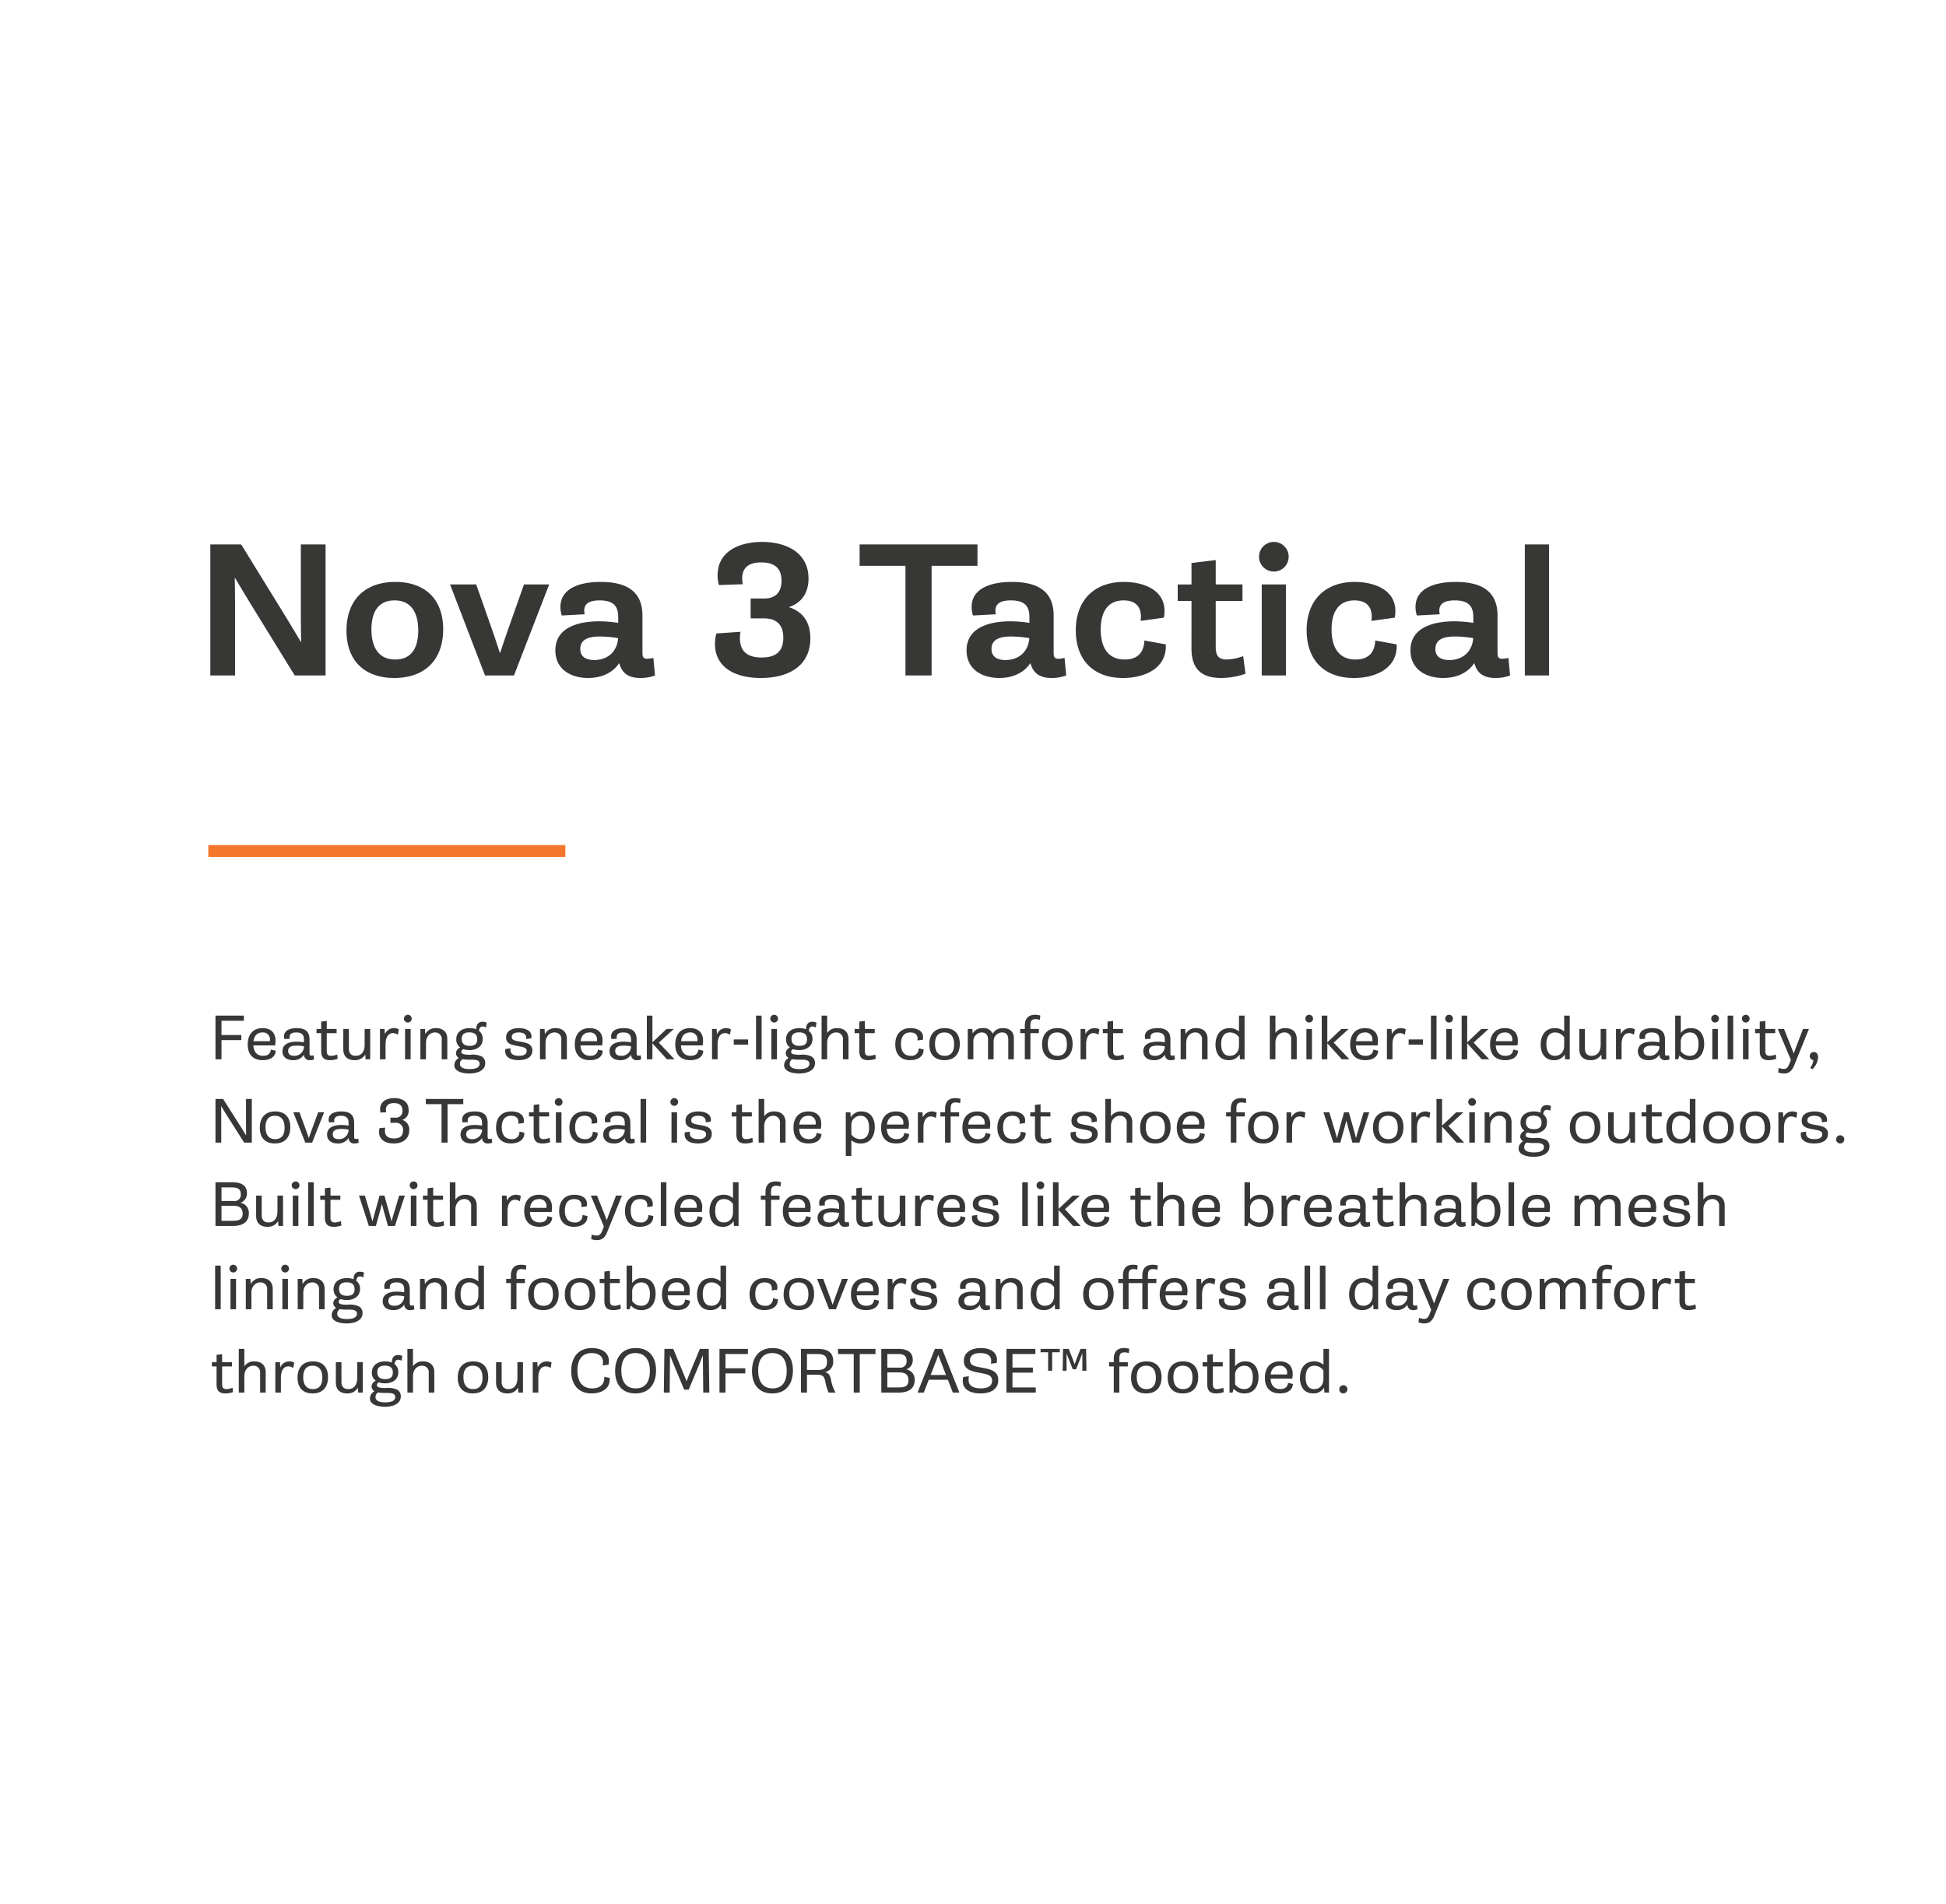
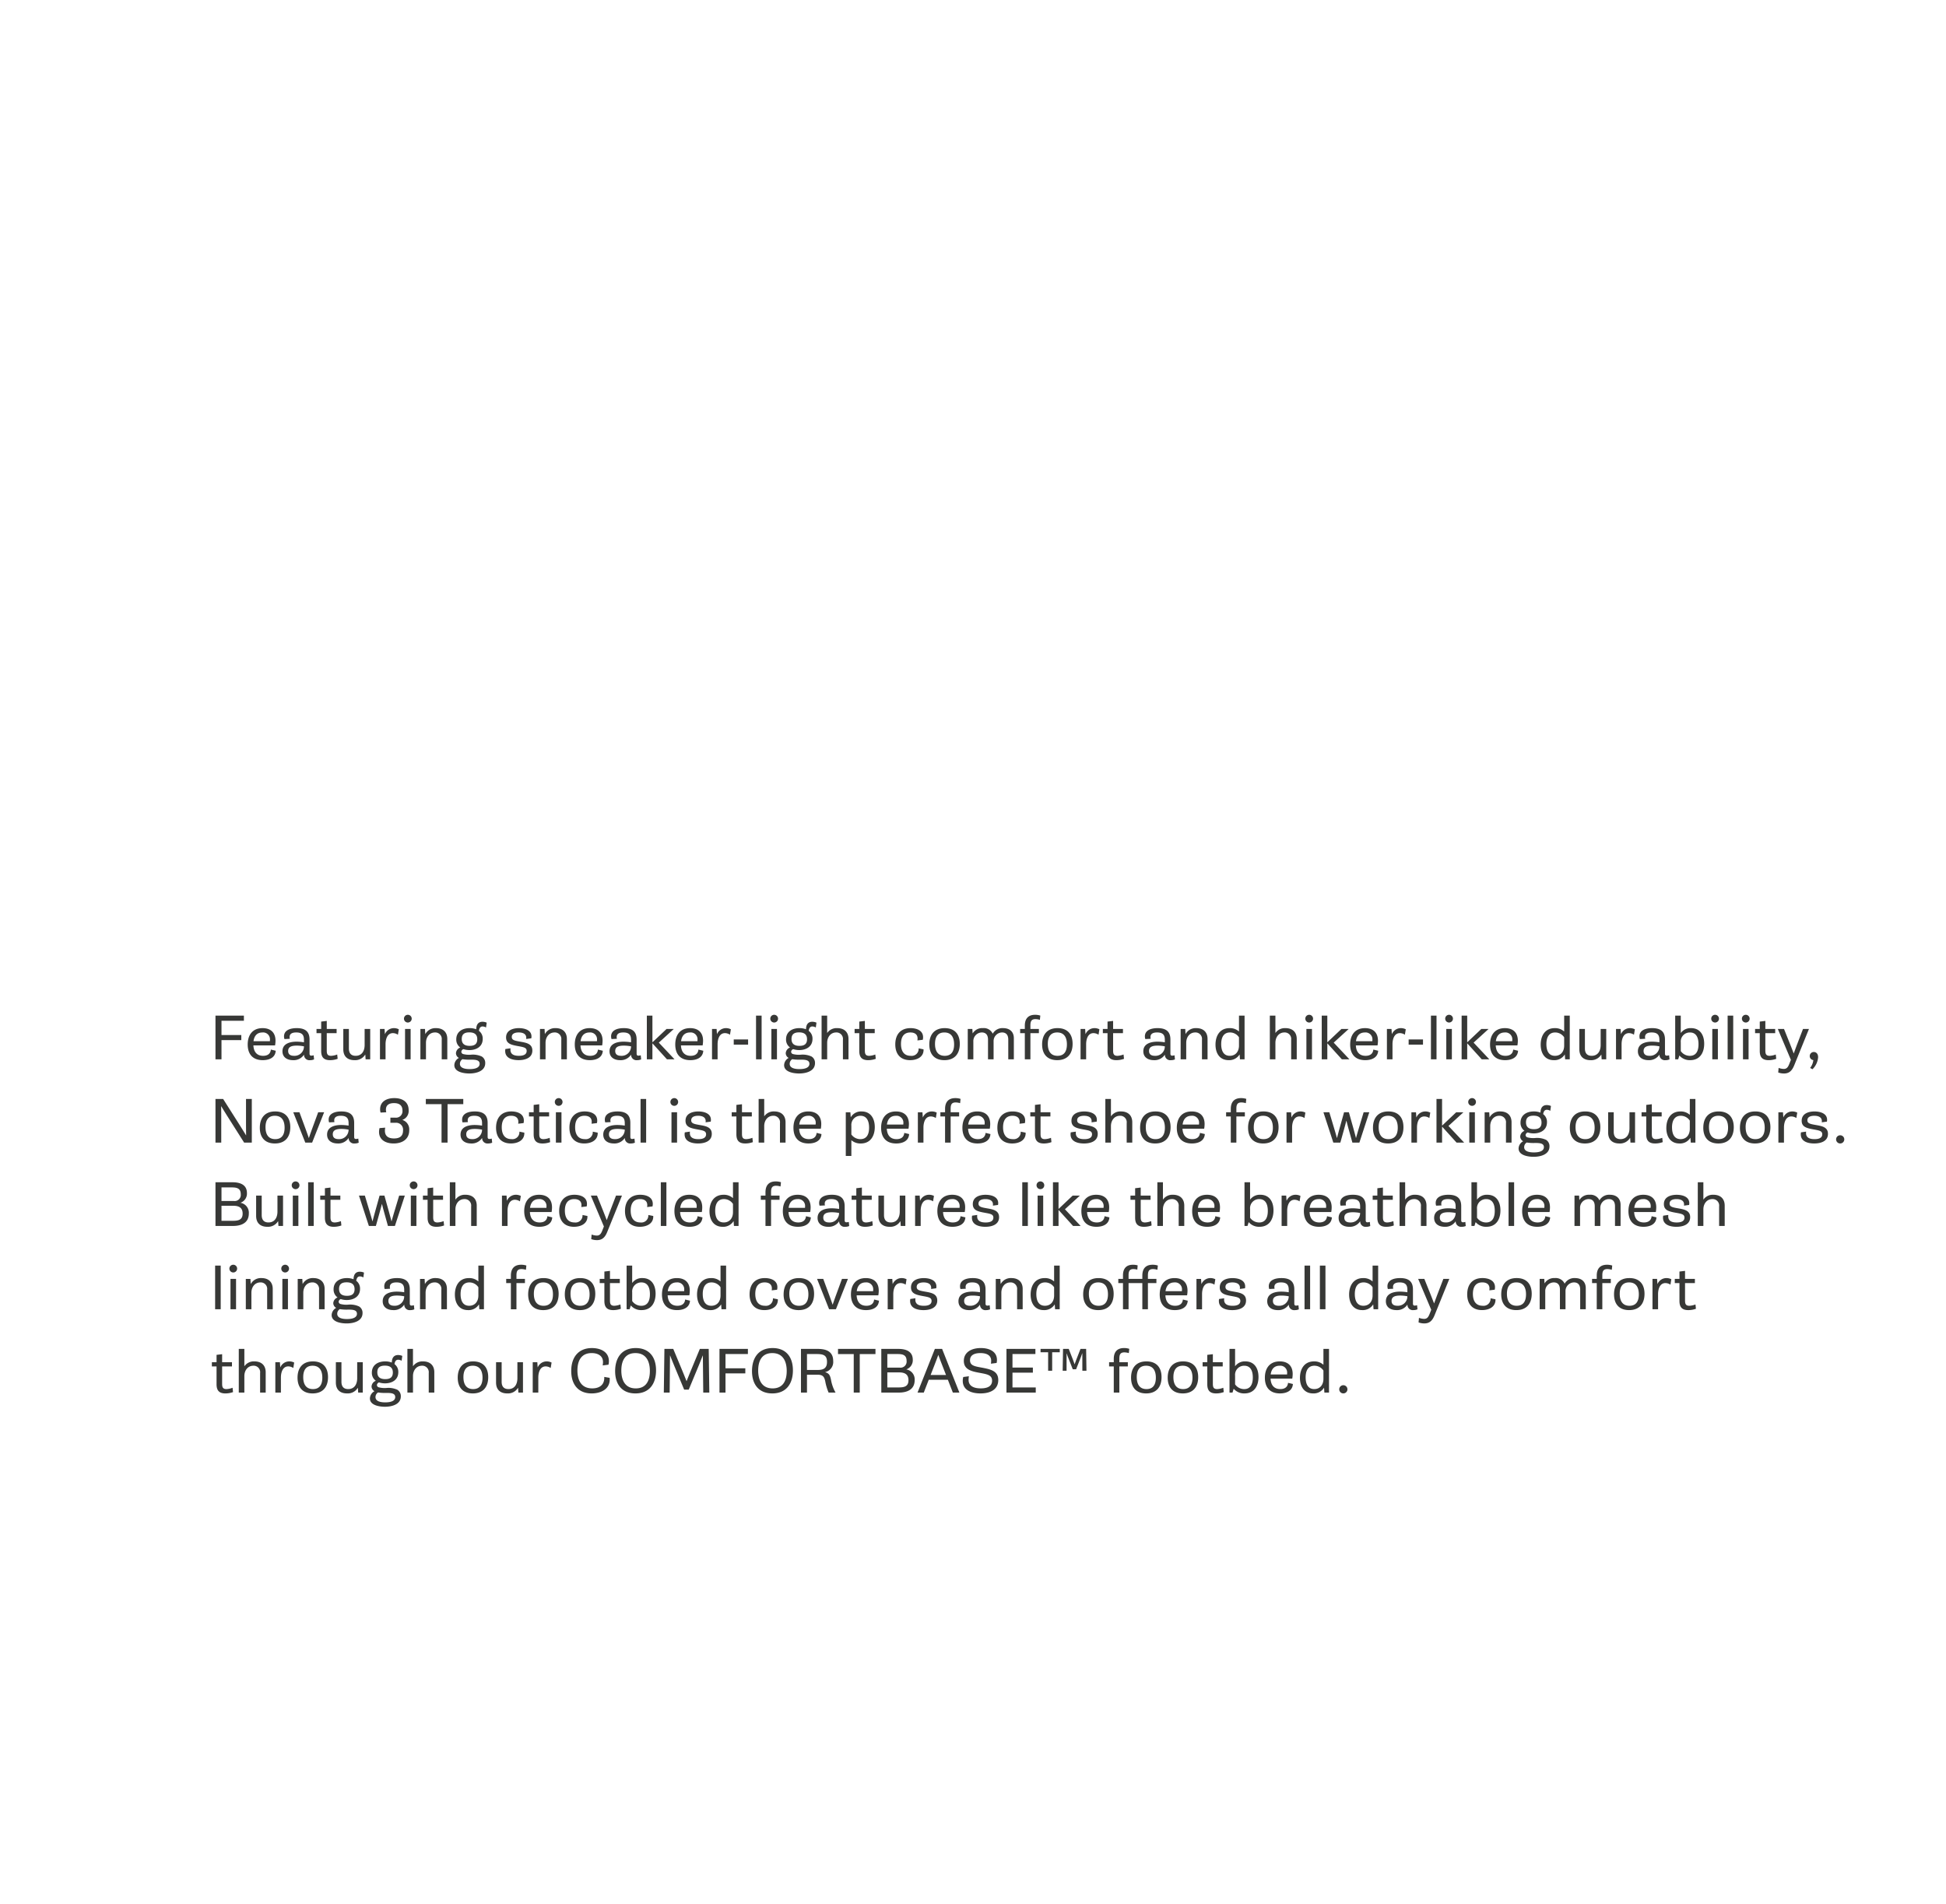
<svg xmlns="http://www.w3.org/2000/svg" width="654" height="640" viewBox="0 0 654 640">
  <defs>
    <clipPath id="clip-path">
      <path id="mask" d="M0,0H646a8,8,0,0,1,8,8V640a0,0,0,0,1,0,0H0a0,0,0,0,1,0,0V0A0,0,0,0,1,0,0Z" transform="translate(-66 -50.076)" fill="#fbf9f7" />
    </clipPath>
  </defs>
  <g id="product-intro-messaging" transform="translate(66 50.076)" clip-path="url(#clip-path)">
-     <path id="no-opacity-bg" d="M0,0H646a8,8,0,0,1,8,8V640a0,0,0,0,1,0,0H0a0,0,0,0,1,0,0V0A0,0,0,0,1,0,0Z" transform="translate(-66 -72.076)" fill="#fbf9f7" opacity="0" />
-     <path id="Path_1256" data-name="Path 1256" d="M4.687,0h8.32V-21.24c0-4.189-.029-7.734-.117-11.484l.117-.029c2.021,3.428,3.926,6.592,6.416,10.635L33.047,0H43.418V-44.033H35.1v21.24c0,4.189.029,7.734.117,11.484l-.117.029c-2.021-3.428-3.926-6.592-6.416-10.635L15.059-44.033H4.687ZM50.449-15.059C50.449-4.746,56.748.85,66.5.85c10.4,0,16.436-6.182,16.436-16.377,0-10.312-6.3-15.908-16.055-15.908C56.484-31.435,50.449-25.225,50.449-15.059Zm8.379-.41c0-5.1,1.787-9.756,7.764-9.756,6.123,0,7.969,4.893,7.969,10.107,0,5.1-1.758,9.756-7.734,9.756C60.7-5.361,58.828-10.283,58.828-15.469ZM97,0h9.727l11.836-30.586H110.1l-4.629,13.1c-1.23,3.486-2.227,6.357-3.369,9.873h-.117c-1.113-3.428-2.051-6.211-3.34-9.873l-4.6-13.1H85.254Zm23.643-8.437c0,6.27,5.039,9.287,11.016,9.287,4.8,0,8.408-1.963,10.371-4.922h.117C143.174-.088,146.133.85,149.238.85A13.656,13.656,0,0,0,154.131,0l-.557-5.918a9.231,9.231,0,0,1-2.08.322c-1.143,0-1.582-.557-1.582-1.787V-20.127c0-8-5.156-11.309-14.033-11.309-7.793,0-13.535,2.549-13.535,8.437a8.623,8.623,0,0,0,.469,2.842l7.705-.41a4.668,4.668,0,0,1-.176-1.26c0-2.578,2.2-3.4,5.186-3.4,4.98,0,6.24,2.256,6.24,5.654v1.9a41.764,41.764,0,0,0-6.416-.527C128.818-18.193,120.645-16.377,120.645-8.437Zm8.379-.469c0-3.574,3.457-4.189,6.65-4.189a38.264,38.264,0,0,1,6.064.557c-.352,4.658-3.633,7.354-8.027,7.354C130.986-5.186,129.023-6.24,129.023-8.906Zm45.264-1.641c0,7.471,6.24,11.4,15.41,11.4,9.316,0,16.641-4.043,16.641-13.33,0-5.566-2.637-8.965-7.09-10.43v-.117c3.809-1.26,6.475-4.395,6.475-9.551,0-8.672-7.412-12.3-15.615-12.3-7.441,0-14.941,3.018-14.941,11.221a10.791,10.791,0,0,0,.469,3.281l8-.293a10.094,10.094,0,0,1-.205-1.963c0-3.838,2.52-5.361,6.445-5.361,4.658,0,6.768,2.168,6.768,6.152,0,3.955-2.051,5.977-5.859,5.977H186.27v6.68h4.482c4.365,0,6.5,2.285,6.5,6.5,0,4.541-2.461,6.65-7.295,6.65-5.068,0-7.295-2.344-7.295-6.5a10.794,10.794,0,0,1,.205-2.139l-8.115.557A13.534,13.534,0,0,0,174.287-10.547ZM238.3,0h8.789V-36.855H262.5v-7.178H222.891v7.178H238.3Zm20.537-8.437c0,6.27,5.039,9.287,11.016,9.287,4.8,0,8.408-1.963,10.371-4.922h.117C281.367-.088,284.326.85,287.432.85A13.656,13.656,0,0,0,292.324,0l-.557-5.918a9.231,9.231,0,0,1-2.08.322c-1.143,0-1.582-.557-1.582-1.787V-20.127c0-8-5.156-11.309-14.033-11.309-7.793,0-13.535,2.549-13.535,8.437a8.623,8.623,0,0,0,.469,2.842l7.705-.41a4.668,4.668,0,0,1-.176-1.26c0-2.578,2.2-3.4,5.186-3.4,4.98,0,6.24,2.256,6.24,5.654v1.9a41.764,41.764,0,0,0-6.416-.527C267.012-18.193,258.838-16.377,258.838-8.437Zm8.379-.469c0-3.574,3.457-4.189,6.65-4.189a38.264,38.264,0,0,1,6.064.557c-.352,4.658-3.633,7.354-8.027,7.354C269.18-5.186,267.217-6.24,267.217-8.906Zm28.33-6.24c0,9.932,5.918,16,15.879,16C318.6.85,325.81-2.285,325.81-9.814a4.747,4.747,0,0,0-.029-.645L318.6-11.748c-.176,4.1-2.344,6.387-6.592,6.387-6.328,0-8.086-5.039-8.086-10.107,0-5.625,2.2-9.756,7.705-9.756,3.721,0,5.8,1.875,5.8,5.42a13.467,13.467,0,0,1-.088,1.465l7.793-1.084a10.108,10.108,0,0,0,.234-2.2c0-7.441-7.5-9.814-13.682-9.814C301.816-31.435,295.547-25.342,295.547-15.146Zm38.877,6.094c0,6.826,3.311,9.9,9.99,9.9a25.132,25.132,0,0,0,8.174-1.436L351.8-6.5a17.3,17.3,0,0,1-5.479,1.143c-3.34,0-3.75-1.934-3.75-4.512V-25.049h8.994v-5.537h-8.994v-8.2l-8.145,1v7.207h-4.629v5.537h4.629Zm27.686-25.869a4.976,4.976,0,0,0,4.98-4.98,4.976,4.976,0,0,0-4.98-4.98,4.976,4.976,0,0,0-4.98,4.98A4.976,4.976,0,0,0,362.109-34.922ZM358.037,0h8.145V-30.586h-8.145Zm15.088-15.146c0,9.932,5.918,16,15.879,16,7.178,0,14.385-3.135,14.385-10.664a4.747,4.747,0,0,0-.029-.645l-7.178-1.289c-.176,4.1-2.344,6.387-6.592,6.387-6.328,0-8.086-5.039-8.086-10.107,0-5.625,2.2-9.756,7.705-9.756,3.721,0,5.8,1.875,5.8,5.42a13.467,13.467,0,0,1-.088,1.465l7.793-1.084a10.108,10.108,0,0,0,.234-2.2c0-7.441-7.5-9.814-13.682-9.814C379.395-31.435,373.125-25.342,373.125-15.146Zm34.893,6.709c0,6.27,5.039,9.287,11.016,9.287,4.8,0,8.408-1.963,10.371-4.922h.117C430.547-.088,433.506.85,436.611.85A13.656,13.656,0,0,0,441.5,0l-.557-5.918a9.231,9.231,0,0,1-2.08.322c-1.143,0-1.582-.557-1.582-1.787V-20.127c0-8-5.156-11.309-14.033-11.309-7.793,0-13.535,2.549-13.535,8.437a8.623,8.623,0,0,0,.469,2.842l7.705-.41a4.668,4.668,0,0,1-.176-1.26c0-2.578,2.2-3.4,5.186-3.4,4.98,0,6.24,2.256,6.24,5.654v1.9a41.764,41.764,0,0,0-6.416-.527C416.191-18.193,408.018-16.377,408.018-8.437Zm8.379-.469c0-3.574,3.457-4.189,6.65-4.189a38.264,38.264,0,0,1,6.064.557c-.352,4.658-3.633,7.354-8.027,7.354C418.359-5.186,416.4-6.24,416.4-8.906ZM446.455,0H454.6V-44.033h-8.145Z" transform="translate(0 176.924)" fill="#373836" />
    <path id="Path_1257" data-name="Path 1257" d="M1.758,20H3.779V13.555h6.66V11.846H3.779V7.051h7.529V5.322H1.758Zm10.83-4.98c0,3.193,1.641,5.264,5.068,5.264,2.236,0,4.219-.889,4.346-3.164l-1.631-.391c-.137,1.475-1.162,2.1-2.6,2.1-2.187,0-3.174-1.455-3.271-3.506h7.285a9.207,9.207,0,0,0,.146-1.562c0-2.822-1.689-4.238-4.346-4.238C14.16,9.522,12.588,11.895,12.588,15.02Zm1.953-1.1c.215-1.709,1.123-2.939,2.988-2.939a2.3,2.3,0,0,1,2.539,2.471,3.776,3.776,0,0,1-.029.469Zm9.727,3.379c0,2.09,1.66,2.988,3.564,2.988a4.11,4.11,0,0,0,3.643-1.807l.039.01a1.8,1.8,0,0,0,2.031,1.8,3.339,3.339,0,0,0,1.348-.264l-.137-1.377a3.18,3.18,0,0,1-.781.127c-.459,0-.605-.234-.605-.723V13.359c0-2.441-1.172-3.838-4.307-3.838-2.451,0-4.268.85-4.268,2.764a2.725,2.725,0,0,0,.146.908l1.807-.088a2.016,2.016,0,0,1-.078-.586c0-1.23,1.064-1.543,2.227-1.543,2.207,0,2.6,1.113,2.6,2.539v.771a16.126,16.126,0,0,0-2.471-.215C26.865,14.072,24.268,14.688,24.268,17.295Zm1.914-.1c0-1.426,1.191-1.8,2.891-1.8a12.477,12.477,0,0,1,2.422.244,3.15,3.15,0,0,1-3.34,3.184C26.992,18.828,26.182,18.379,26.182,17.2Zm11.1,0c0,2.08.859,3.086,2.979,3.086a7.521,7.521,0,0,0,2.559-.449l-.156-1.455a6.323,6.323,0,0,1-2.061.449c-1.338,0-1.445-.82-1.445-1.875V11.211h3.311V9.8H39.16V7.1l-1.875.225V9.8H35.713v1.406h1.572Zm7.432-.576c0,2.383,1.4,3.662,3.76,3.662a3.937,3.937,0,0,0,3.6-1.865l.039.01.1,1.572H53.76V9.8H51.885v5.381c0,2.041-.957,3.643-3.018,3.643-1.572,0-2.275-.928-2.275-2.451V9.8H44.717ZM57.041,20h1.875V14.912c0-1.514.5-3.711,2.48-3.711a3.061,3.061,0,0,1,1.68.537l.3-1.826a3.577,3.577,0,0,0-1.67-.391,3.254,3.254,0,0,0-2.969,1.973H58.7L58.584,9.8H57.041ZM66.406,7.637a1.3,1.3,0,1,0-1.3-1.3A1.3,1.3,0,0,0,66.406,7.637ZM65.469,20h1.875V9.8H65.469Zm5.156,0H72.5V14.443c0-1.826,1.1-3.467,3.037-3.467a2.17,2.17,0,0,1,2.256,2.451V20h1.875V13.164c0-2.393-1.523-3.643-3.77-3.643a3.847,3.847,0,0,0-3.6,1.973l-.029-.01-.1-1.68H70.625Zm11.406,1.963c0,2.354,3.271,2.8,5.039,2.8,2.295,0,5.342-.752,5.342-3.477a2.477,2.477,0,0,0-1.162-2.227,7.116,7.116,0,0,0-3.672-.605,7.824,7.824,0,0,1-2.588-.225.821.821,0,0,1-.605-.752,1,1,0,0,1,.713-.889,6.662,6.662,0,0,0,2,.312c2.217,0,4.473-1.074,4.473-3.75a3.237,3.237,0,0,0-1.279-2.725c.137-.859.459-1.465,1.24-1.465a2.329,2.329,0,0,1,1.152.352l.225-1.631a3.541,3.541,0,0,0-1.406-.3c-1.523,0-2.09,1.094-2.109,2.5l-.02.02a6.121,6.121,0,0,0-2.217-.381c-2.461,0-4.473,1.25-4.473,3.75a3.239,3.239,0,0,0,1.309,2.744l-.01.039a2.184,2.184,0,0,0-1.406,1.895,1.856,1.856,0,0,0,.957,1.572l-.01.039A2.854,2.854,0,0,0,82.031,21.963ZM87.2,15.479c-1.729,0-2.676-.693-2.676-2.314s.938-2.217,2.539-2.217c1.729,0,2.676.693,2.676,2.314S88.8,15.479,87.2,15.479Zm-3.291,6.035a1.839,1.839,0,0,1,.859-1.553,14.517,14.517,0,0,0,2.822.156c1.367.01,2.949.029,2.949,1.387,0,1.631-2.266,1.787-3.359,1.787C85.928,23.291,83.906,23.076,83.906,21.514Zm15.215-4.3c0,2.461,2.49,3.066,4.5,3.066,2.139,0,4.629-.684,4.629-3.223,0-2.373-2.168-2.646-4.307-3.027-1.787-.312-2.607-.547-2.607-1.543,0-1.23,1.27-1.514,2.324-1.514,1.279,0,2.539.41,2.539,1.8a2.664,2.664,0,0,1-.029.4l1.729-.234a2.963,2.963,0,0,0,.059-.605c0-2.285-2.549-2.812-4.238-2.812-1.846,0-4.3.625-4.3,3.125,0,2.168,1.836,2.52,4.189,2.949,1.846.332,2.725.518,2.725,1.6,0,1.436-1.562,1.631-2.6,1.631-1.543,0-2.852-.43-2.852-2.041a4.351,4.351,0,0,1,.029-.488l-1.719.244A2.7,2.7,0,0,0,99.121,17.217ZM110.811,20h1.875V14.443c0-1.826,1.1-3.467,3.037-3.467a2.17,2.17,0,0,1,2.256,2.451V20h1.875V13.164c0-2.393-1.523-3.643-3.77-3.643a3.847,3.847,0,0,0-3.6,1.973l-.029-.01-.1-1.68h-1.543Zm11.7-4.98c0,3.193,1.641,5.264,5.068,5.264,2.236,0,4.219-.889,4.346-3.164l-1.631-.391c-.137,1.475-1.162,2.1-2.6,2.1-2.187,0-3.174-1.455-3.271-3.506h7.285a9.207,9.207,0,0,0,.146-1.562c0-2.822-1.689-4.238-4.346-4.238C124.082,9.522,122.51,11.895,122.51,15.02Zm1.953-1.1c.215-1.709,1.123-2.939,2.988-2.939a2.3,2.3,0,0,1,2.539,2.471,3.776,3.776,0,0,1-.029.469Zm9.727,3.379c0,2.09,1.66,2.988,3.564,2.988a4.11,4.11,0,0,0,3.643-1.807l.039.01a1.8,1.8,0,0,0,2.031,1.8,3.339,3.339,0,0,0,1.348-.264l-.137-1.377a3.18,3.18,0,0,1-.781.127c-.459,0-.605-.234-.605-.723V13.359c0-2.441-1.172-3.838-4.307-3.838-2.451,0-4.268.85-4.268,2.764a2.725,2.725,0,0,0,.146.908l1.807-.088a2.016,2.016,0,0,1-.078-.586c0-1.23,1.064-1.543,2.227-1.543,2.207,0,2.6,1.113,2.6,2.539v.771a16.126,16.126,0,0,0-2.471-.215C136.787,14.072,134.189,14.688,134.189,17.295Zm1.914-.1c0-1.426,1.191-1.8,2.891-1.8a12.477,12.477,0,0,1,2.422.244,3.15,3.15,0,0,1-3.34,3.184C136.914,18.828,136.1,18.379,136.1,17.2ZM146.729,20H148.6V14.668l.039-.01L153.486,20h2.49l.02-.039-5.244-5.566,4.99-4.551-.01-.039H153.35l-4.707,4.453-.039-.01V5.322h-1.875Zm9.551-4.98c0,3.193,1.641,5.264,5.068,5.264,2.236,0,4.219-.889,4.346-3.164l-1.631-.391c-.137,1.475-1.162,2.1-2.6,2.1-2.187,0-3.174-1.455-3.271-3.506h7.285a9.207,9.207,0,0,0,.146-1.562c0-2.822-1.689-4.238-4.346-4.238C157.852,9.522,156.279,11.895,156.279,15.02Zm1.953-1.1c.215-1.709,1.123-2.939,2.988-2.939a2.3,2.3,0,0,1,2.539,2.471,3.776,3.776,0,0,1-.029.469ZM168.633,20h1.875V14.912c0-1.514.5-3.711,2.48-3.711a3.061,3.061,0,0,1,1.68.537l.3-1.826a3.577,3.577,0,0,0-1.67-.391,3.254,3.254,0,0,0-2.969,1.973h-.039L170.176,9.8h-1.543Zm7.3-4.941h4.824V13.33h-4.824ZM183.428,20H185.3V5.322h-1.875Zm6.094-12.363a1.3,1.3,0,1,0-1.3-1.3A1.3,1.3,0,0,0,189.521,7.637ZM188.584,20h1.875V9.8h-1.875Zm4.277,1.963c0,2.354,3.271,2.8,5.039,2.8,2.295,0,5.342-.752,5.342-3.477a2.477,2.477,0,0,0-1.162-2.227,7.116,7.116,0,0,0-3.672-.605,7.824,7.824,0,0,1-2.588-.225.821.821,0,0,1-.605-.752,1,1,0,0,1,.713-.889,6.662,6.662,0,0,0,2,.312c2.217,0,4.473-1.074,4.473-3.75a3.237,3.237,0,0,0-1.279-2.725c.137-.859.459-1.465,1.24-1.465a2.329,2.329,0,0,1,1.152.352l.225-1.631a3.541,3.541,0,0,0-1.406-.3c-1.523,0-2.09,1.094-2.109,2.5l-.02.02a6.121,6.121,0,0,0-2.217-.381c-2.461,0-4.473,1.25-4.473,3.75a3.239,3.239,0,0,0,1.309,2.744l-.01.039a2.184,2.184,0,0,0-1.406,1.895,1.856,1.856,0,0,0,.957,1.572l-.01.039A2.854,2.854,0,0,0,192.861,21.963Zm5.166-6.484c-1.729,0-2.676-.693-2.676-2.314s.937-2.217,2.539-2.217c1.729,0,2.676.693,2.676,2.314S199.629,15.479,198.027,15.479Zm-3.291,6.035a1.839,1.839,0,0,1,.859-1.553,14.516,14.516,0,0,0,2.822.156c1.367.01,2.949.029,2.949,1.387,0,1.631-2.266,1.787-3.359,1.787C196.758,23.291,194.736,23.076,194.736,21.514ZM205.459,20h1.875V14.443c0-1.826,1.1-3.467,3.037-3.467a2.17,2.17,0,0,1,2.256,2.451V20H214.5V13.164c0-2.393-1.523-3.643-3.779-3.643a3.838,3.838,0,0,0-3.35,1.592l-.039-.01V5.322h-1.875Zm12.666-2.8c0,2.08.859,3.086,2.979,3.086a7.521,7.521,0,0,0,2.559-.449l-.156-1.455a6.323,6.323,0,0,1-2.061.449c-1.338,0-1.445-.82-1.445-1.875V11.211h3.311V9.8H220V7.1l-1.875.225V9.8h-1.572v1.406h1.572Zm12.1-2.217c0,3.242,1.709,5.3,4.98,5.3,2.373,0,4.521-1.084,4.521-3.428a1.442,1.442,0,0,0-.01-.205l-1.65-.332a2.341,2.341,0,0,1-2.646,2.51c-2.607,0-3.281-2.051-3.281-3.994,0-2.187.85-3.857,3.154-3.857,1.406,0,2.422.615,2.422,2.021,0,.215-.029.459-.049.654l1.8-.215a3.543,3.543,0,0,0,.1-.84c0-2.373-2.3-3.076-4.219-3.076C232,9.522,230.225,11.67,230.225,14.98Zm11.436.01c0,3.35,1.8,5.293,5.068,5.293,3.545,0,5.176-2.275,5.176-5.469,0-3.35-1.8-5.293-5.068-5.293C243.291,9.522,241.66,11.8,241.66,14.99Zm1.914-.176c0-2.139.781-3.838,3.145-3.838,2.441,0,3.271,1.807,3.271,4.014,0,2.139-.781,3.838-3.145,3.838C244.4,18.828,243.574,17.021,243.574,14.814ZM254.58,20h1.875V14.033a2.907,2.907,0,0,1,2.832-3.057c1.543,0,2.1,1.035,2.1,2.393V20h1.875V14.033a2.907,2.907,0,0,1,2.832-3.057c1.543,0,2.1,1.035,2.1,2.393V20h1.875V12.92c0-2.236-1.465-3.4-3.6-3.4a3.733,3.733,0,0,0-3.477,1.846h-.039a3.268,3.268,0,0,0-3.291-1.846,3.7,3.7,0,0,0-3.418,1.758l-.029-.01L256.123,9.8H254.58Zm19.18,0h1.875V11.211h2.852V9.8h-2.852V8.662c0-1.3.234-2.168,1.689-2.168a5.427,5.427,0,0,1,1.494.244l.146-1.436a5.714,5.714,0,0,0-1.748-.264c-2.441,0-3.457,1.465-3.457,3.643V9.8h-1.572v1.406h1.572Zm5.811-5.01c0,3.35,1.8,5.293,5.068,5.293,3.545,0,5.176-2.275,5.176-5.469,0-3.35-1.8-5.293-5.068-5.293C281.2,9.522,279.57,11.8,279.57,14.99Zm1.914-.176c0-2.139.781-3.838,3.145-3.838,2.441,0,3.271,1.807,3.271,4.014,0,2.139-.781,3.838-3.145,3.838C282.314,18.828,281.484,17.021,281.484,14.814ZM292.49,20h1.875V14.912c0-1.514.5-3.711,2.48-3.711a3.061,3.061,0,0,1,1.68.537l.3-1.826a3.577,3.577,0,0,0-1.67-.391,3.254,3.254,0,0,0-2.969,1.973h-.039L294.033,9.8H292.49Zm9.063-2.8c0,2.08.859,3.086,2.979,3.086a7.521,7.521,0,0,0,2.559-.449l-.156-1.455a6.323,6.323,0,0,1-2.061.449c-1.338,0-1.445-.82-1.445-1.875V11.211h3.311V9.8h-3.311V7.1l-1.875.225V9.8H299.98v1.406h1.572Zm12.031.1c0,2.09,1.66,2.988,3.564,2.988a4.11,4.11,0,0,0,3.643-1.807l.039.01a1.8,1.8,0,0,0,2.031,1.8,3.339,3.339,0,0,0,1.348-.264l-.137-1.377a3.18,3.18,0,0,1-.781.127c-.459,0-.605-.234-.605-.723V13.359c0-2.441-1.172-3.838-4.307-3.838-2.451,0-4.268.85-4.268,2.764a2.725,2.725,0,0,0,.146.908l1.807-.088a2.016,2.016,0,0,1-.078-.586c0-1.23,1.064-1.543,2.227-1.543,2.207,0,2.6,1.113,2.6,2.539v.771a16.126,16.126,0,0,0-2.471-.215C316.182,14.072,313.584,14.688,313.584,17.295Zm1.914-.1c0-1.426,1.191-1.8,2.891-1.8a12.477,12.477,0,0,1,2.422.244,3.15,3.15,0,0,1-3.34,3.184C316.309,18.828,315.5,18.379,315.5,17.2ZM326.123,20H328V14.443c0-1.826,1.1-3.467,3.037-3.467a2.17,2.17,0,0,1,2.256,2.451V20h1.875V13.164c0-2.393-1.523-3.643-3.77-3.643a3.847,3.847,0,0,0-3.6,1.973l-.029-.01-.1-1.68h-1.543Zm11.719-4.932c0,2.9,1.4,5.215,4.414,5.215a4.061,4.061,0,0,0,3.652-1.885l.039.01L346.055,20h1.553V5.322h-1.875v5.283l-.039.02a4.5,4.5,0,0,0-3.125-1.1C339.258,9.522,337.842,12.139,337.842,15.068Zm1.914-.166c0-2.129.742-3.926,2.959-3.926a3.609,3.609,0,0,1,3.018,1.631v2.783c0,1.963-1.113,3.437-3.086,3.437C340.273,18.828,339.756,16.68,339.756,14.9ZM356.1,20h1.875V14.443c0-1.826,1.1-3.467,3.037-3.467a2.17,2.17,0,0,1,2.256,2.451V20h1.875V13.164c0-2.393-1.523-3.643-3.779-3.643a3.838,3.838,0,0,0-3.35,1.592l-.039-.01V5.322H356.1ZM369.326,7.637a1.3,1.3,0,1,0-1.3-1.3A1.3,1.3,0,0,0,369.326,7.637ZM368.389,20h1.875V9.8h-1.875Zm5.156,0h1.875V14.668l.039-.01L380.3,20h2.49l.02-.039-5.244-5.566,4.99-4.551-.01-.039h-2.383l-4.707,4.453-.039-.01V5.322h-1.875Zm9.551-4.98c0,3.193,1.641,5.264,5.068,5.264,2.236,0,4.219-.889,4.346-3.164l-1.631-.391c-.137,1.475-1.162,2.1-2.6,2.1-2.187,0-3.174-1.455-3.271-3.506h7.285a9.207,9.207,0,0,0,.146-1.562c0-2.822-1.689-4.238-4.346-4.238C384.668,9.522,383.1,11.895,383.1,15.02Zm1.953-1.1c.215-1.709,1.123-2.939,2.988-2.939a2.3,2.3,0,0,1,2.539,2.471,3.776,3.776,0,0,1-.029.469ZM395.449,20h1.875V14.912c0-1.514.5-3.711,2.48-3.711a3.061,3.061,0,0,1,1.68.537l.3-1.826a3.577,3.577,0,0,0-1.67-.391,3.254,3.254,0,0,0-2.969,1.973h-.039L396.992,9.8h-1.543Zm7.3-4.941h4.824V13.33h-4.824ZM410.244,20h1.875V5.322h-1.875Zm6.094-12.363a1.3,1.3,0,1,0-1.3-1.3A1.3,1.3,0,0,0,416.338,7.637ZM415.4,20h1.875V9.8H415.4Zm5.156,0h1.875V14.668l.039-.01L427.314,20h2.49l.02-.039-5.244-5.566,4.99-4.551-.01-.039h-2.383l-4.707,4.453-.039-.01V5.322h-1.875Zm9.551-4.98c0,3.193,1.641,5.264,5.068,5.264,2.236,0,4.219-.889,4.346-3.164l-1.631-.391c-.137,1.475-1.162,2.1-2.6,2.1-2.187,0-3.174-1.455-3.271-3.506h7.285a9.207,9.207,0,0,0,.146-1.562c0-2.822-1.689-4.238-4.346-4.238C431.68,9.522,430.107,11.895,430.107,15.02Zm1.953-1.1c.215-1.709,1.123-2.939,2.988-2.939a2.3,2.3,0,0,1,2.539,2.471,3.776,3.776,0,0,1-.029.469Zm15.068,1.152c0,2.9,1.4,5.215,4.414,5.215A4.061,4.061,0,0,0,455.2,18.4l.039.01L455.342,20h1.553V5.322H455.02v5.283l-.039.02a4.5,4.5,0,0,0-3.125-1.1C448.545,9.522,447.129,12.139,447.129,15.068Zm1.914-.166c0-2.129.742-3.926,2.959-3.926a3.609,3.609,0,0,1,3.018,1.631v2.783c0,1.963-1.113,3.437-3.086,3.437C449.561,18.828,449.043,16.68,449.043,14.9Zm11.074,1.719c0,2.383,1.4,3.662,3.76,3.662a3.936,3.936,0,0,0,3.6-1.865l.039.01.1,1.572h1.543V9.8h-1.875v5.381c0,2.041-.957,3.643-3.018,3.643-1.572,0-2.275-.928-2.275-2.451V9.8h-1.875ZM472.441,20h1.875V14.912c0-1.514.5-3.711,2.48-3.711a3.061,3.061,0,0,1,1.68.537l.3-1.826a3.577,3.577,0,0,0-1.67-.391,3.254,3.254,0,0,0-2.969,1.973H474.1L473.984,9.8h-1.543Zm7.354-2.705c0,2.09,1.66,2.988,3.564,2.988A4.11,4.11,0,0,0,487,18.477l.039.01a1.8,1.8,0,0,0,2.031,1.8,3.339,3.339,0,0,0,1.348-.264l-.137-1.377a3.18,3.18,0,0,1-.781.127c-.459,0-.605-.234-.605-.723V13.359c0-2.441-1.172-3.838-4.307-3.838-2.451,0-4.268.85-4.268,2.764a2.725,2.725,0,0,0,.146.908l1.807-.088a2.016,2.016,0,0,1-.078-.586c0-1.23,1.064-1.543,2.227-1.543,2.207,0,2.6,1.113,2.6,2.539v.771a16.126,16.126,0,0,0-2.471-.215C482.393,14.072,479.795,14.688,479.795,17.295Zm1.914-.1c0-1.426,1.191-1.8,2.891-1.8a12.477,12.477,0,0,1,2.422.244,3.15,3.15,0,0,1-3.34,3.184C482.52,18.828,481.709,18.379,481.709,17.2ZM492.334,20h1.006l.391-1.25.029-.01a4.558,4.558,0,0,0,3.6,1.543c3.379,0,4.717-2.627,4.717-5.508,0-2.939-1.387-5.254-4.424-5.254a4.013,4.013,0,0,0-3.408,1.6l-.039-.01V5.322h-1.875Zm1.875-2.764V14.3a3.035,3.035,0,0,1,3.086-3.32c2.031,0,2.871,1.611,2.871,3.955,0,2.08-.664,3.9-2.92,3.9A3.7,3.7,0,0,1,494.209,17.236Zm11.533-9.6a1.3,1.3,0,1,0-1.3-1.3A1.3,1.3,0,0,0,505.742,7.637ZM504.8,20h1.875V9.8H504.8Zm5.156,0h1.875V5.322h-1.875Zm6.094-12.363a1.3,1.3,0,1,0-1.3-1.3A1.3,1.3,0,0,0,516.055,7.637ZM515.117,20h1.875V9.8h-1.875Zm5.635-2.8c0,2.08.859,3.086,2.979,3.086a7.521,7.521,0,0,0,2.559-.449l-.156-1.455a6.323,6.323,0,0,1-2.061.449c-1.338,0-1.445-.82-1.445-1.875V11.211h3.311V9.8h-3.311V7.1l-1.875.225V9.8H519.18v1.406h1.572Zm6.338,5.693-.137,1.533a5.646,5.646,0,0,0,1.914.342c1.777,0,2.725-.928,3.467-2.754L537.285,9.8h-2l-1.855,4.844c-.43,1.123-.732,1.943-1.24,3.359h-.039c-.518-1.357-.967-2.5-1.338-3.428L528.9,9.8h-2.08l4.395,10.381-.488,1.24c-.439,1.123-.84,1.816-1.914,1.816A5.617,5.617,0,0,1,527.09,22.891Zm10.459-3.984a1.356,1.356,0,0,0,1.211,1.357,5.17,5.17,0,0,1-1.084,2.637l.8.43a6.274,6.274,0,0,0,1.885-4.033c0-1.289-.762-1.758-1.436-1.758A1.361,1.361,0,0,0,537.549,18.906ZM1.758,48H3.7V40.061c0-1.455-.01-2.891-.039-4.268l.039-.01c.752,1.25,1.533,2.5,2.49,4.014l5.2,8.2h2.578V33.322H12.021v7.939c0,1.455.01,2.891.039,4.268l-.039.01c-.752-1.25-1.533-2.5-2.49-4.014l-5.2-8.2H1.758Zm14.9-5.01c0,3.35,1.8,5.293,5.068,5.293,3.545,0,5.176-2.275,5.176-5.469,0-3.35-1.8-5.293-5.068-5.293C18.291,37.522,16.66,39.8,16.66,42.99Zm1.914-.176c0-2.139.781-3.838,3.145-3.838,2.441,0,3.271,1.807,3.271,4.014,0,2.139-.781,3.838-3.145,3.838C19.4,46.828,18.574,45.021,18.574,42.814ZM31.943,48h2.295l4.033-10.2h-2l-1.924,5.244c-.293.8-.7,1.934-1.191,3.379h-.039c-.488-1.426-.879-2.49-1.2-3.369L29.98,37.8H27.9Zm7.324-2.705c0,2.09,1.66,2.988,3.564,2.988a4.11,4.11,0,0,0,3.643-1.807l.039.01a1.8,1.8,0,0,0,2.031,1.8,3.339,3.339,0,0,0,1.348-.264l-.137-1.377a3.18,3.18,0,0,1-.781.127c-.459,0-.605-.234-.605-.723V41.359c0-2.441-1.172-3.838-4.307-3.838-2.451,0-4.268.85-4.268,2.764a2.725,2.725,0,0,0,.146.908l1.807-.088a2.016,2.016,0,0,1-.078-.586c0-1.23,1.064-1.543,2.227-1.543,2.207,0,2.6,1.113,2.6,2.539v.771a16.126,16.126,0,0,0-2.471-.215C41.865,42.072,39.268,42.688,39.268,45.295Zm1.914-.1c0-1.426,1.191-1.8,2.891-1.8a12.477,12.477,0,0,1,2.422.244,3.15,3.15,0,0,1-3.34,3.184C41.992,46.828,41.182,46.379,41.182,45.2Zm15.547-.791c0,2.529,2.051,3.877,4.9,3.877,2.979,0,5.244-1.475,5.244-4.424a3.338,3.338,0,0,0-2.266-3.477v-.039a3.159,3.159,0,0,0,2.07-3.271c0-2.715-2.021-4.033-4.814-4.033-2.617,0-4.775,1.162-4.775,3.75a3.78,3.78,0,0,0,.156,1.113l1.914-.1a3.3,3.3,0,0,1-.117-.879c0-1.65,1.2-2.2,2.715-2.2,1.865,0,2.842.83,2.842,2.49a2.155,2.155,0,0,1-2.383,2.393h-1.67V41.34h1.66a2.327,2.327,0,0,1,2.588,2.6c0,1.885-1.123,2.656-3.027,2.656-2.021,0-3.066-.869-3.066-2.617a4.83,4.83,0,0,1,.107-1.016l-1.9.156A4.835,4.835,0,0,0,56.729,44.406ZM77.734,48h2.021V35.07h5.283V33.322H72.451V35.07h5.283Zm6.387-2.705c0,2.09,1.66,2.988,3.564,2.988a4.11,4.11,0,0,0,3.643-1.807l.039.01a1.8,1.8,0,0,0,2.031,1.8,3.339,3.339,0,0,0,1.348-.264l-.137-1.377a3.18,3.18,0,0,1-.781.127c-.459,0-.605-.234-.605-.723V41.359c0-2.441-1.172-3.838-4.307-3.838-2.451,0-4.268.85-4.268,2.764a2.725,2.725,0,0,0,.146.908l1.807-.088a2.016,2.016,0,0,1-.078-.586c0-1.23,1.064-1.543,2.227-1.543,2.207,0,2.6,1.113,2.6,2.539v.771a16.126,16.126,0,0,0-2.471-.215C86.719,42.072,84.121,42.688,84.121,45.295Zm1.914-.1c0-1.426,1.191-1.8,2.891-1.8a12.477,12.477,0,0,1,2.422.244,3.15,3.15,0,0,1-3.34,3.184C86.846,46.828,86.035,46.379,86.035,45.2Zm10.02-2.217c0,3.242,1.709,5.3,4.98,5.3,2.373,0,4.521-1.084,4.521-3.428a1.442,1.442,0,0,0-.01-.205l-1.65-.332a2.341,2.341,0,0,1-2.646,2.51c-2.607,0-3.281-2.051-3.281-3.994,0-2.187.85-3.857,3.154-3.857,1.406,0,2.422.615,2.422,2.021,0,.215-.029.459-.049.654l1.8-.215a3.544,3.544,0,0,0,.1-.84c0-2.373-2.3-3.076-4.219-3.076C97.832,37.522,96.055,39.67,96.055,42.98ZM108.691,45.2c0,2.08.859,3.086,2.979,3.086a7.521,7.521,0,0,0,2.559-.449l-.156-1.455a6.323,6.323,0,0,1-2.061.449c-1.338,0-1.445-.82-1.445-1.875V39.211h3.311V37.8h-3.311V35.1l-1.875.225V37.8h-1.572v1.406h1.572Zm8.408-9.561a1.3,1.3,0,1,0-1.3-1.3A1.3,1.3,0,0,0,117.1,35.637ZM116.162,48h1.875V37.8h-1.875Zm4.551-5.02c0,3.242,1.709,5.3,4.98,5.3,2.373,0,4.521-1.084,4.521-3.428a1.442,1.442,0,0,0-.01-.205l-1.65-.332a2.341,2.341,0,0,1-2.646,2.51c-2.607,0-3.281-2.051-3.281-3.994,0-2.187.85-3.857,3.154-3.857,1.406,0,2.422.615,2.422,2.021,0,.215-.029.459-.049.654l1.8-.215a3.543,3.543,0,0,0,.1-.84c0-2.373-2.3-3.076-4.219-3.076C122.49,37.522,120.713,39.67,120.713,42.98Zm11.367,2.314c0,2.09,1.66,2.988,3.564,2.988a4.11,4.11,0,0,0,3.643-1.807l.039.01a1.8,1.8,0,0,0,2.031,1.8,3.339,3.339,0,0,0,1.348-.264l-.137-1.377a3.18,3.18,0,0,1-.781.127c-.459,0-.605-.234-.605-.723V41.359c0-2.441-1.172-3.838-4.307-3.838-2.451,0-4.268.85-4.268,2.764a2.725,2.725,0,0,0,.146.908l1.807-.088a2.016,2.016,0,0,1-.078-.586c0-1.23,1.064-1.543,2.227-1.543,2.207,0,2.6,1.113,2.6,2.539v.771a16.126,16.126,0,0,0-2.471-.215C134.678,42.072,132.08,42.688,132.08,45.295Zm1.914-.1c0-1.426,1.191-1.8,2.891-1.8a12.477,12.477,0,0,1,2.422.244,3.15,3.15,0,0,1-3.34,3.184C134.8,46.828,133.994,46.379,133.994,45.2ZM144.619,48h1.875V33.322h-1.875Zm11.328-12.363a1.3,1.3,0,1,0-1.3-1.3A1.3,1.3,0,0,0,155.947,35.637ZM155.01,48h1.875V37.8H155.01Zm4.414-2.783c0,2.461,2.49,3.066,4.5,3.066,2.139,0,4.629-.684,4.629-3.223,0-2.373-2.168-2.646-4.307-3.027-1.787-.312-2.607-.547-2.607-1.543,0-1.23,1.27-1.514,2.324-1.514,1.279,0,2.539.41,2.539,1.8a2.664,2.664,0,0,1-.029.4l1.729-.234a2.963,2.963,0,0,0,.059-.605c0-2.285-2.549-2.812-4.238-2.812-1.846,0-4.3.625-4.3,3.125,0,2.168,1.836,2.52,4.189,2.949,1.846.332,2.725.518,2.725,1.6,0,1.436-1.562,1.631-2.6,1.631-1.543,0-2.852-.43-2.852-2.041a4.351,4.351,0,0,1,.029-.488l-1.719.244A2.7,2.7,0,0,0,159.424,45.217Zm17.4-.02c0,2.08.859,3.086,2.979,3.086a7.521,7.521,0,0,0,2.559-.449l-.156-1.455a6.323,6.323,0,0,1-2.061.449c-1.338,0-1.445-.82-1.445-1.875V39.211h3.311V37.8H178.7V35.1l-1.875.225V37.8h-1.572v1.406h1.572ZM184.3,48h1.875V42.443c0-1.826,1.1-3.467,3.037-3.467a2.17,2.17,0,0,1,2.256,2.451V48h1.875V41.164c0-2.393-1.523-3.643-3.779-3.643a3.838,3.838,0,0,0-3.35,1.592l-.039-.01V33.322H184.3ZM196,43.02c0,3.193,1.641,5.264,5.068,5.264,2.236,0,4.219-.889,4.346-3.164l-1.631-.391c-.137,1.475-1.162,2.1-2.6,2.1-2.187,0-3.174-1.455-3.271-3.506H205.2a9.207,9.207,0,0,0,.146-1.562c0-2.822-1.689-4.238-4.346-4.238C197.568,37.522,196,39.895,196,43.02Zm1.953-1.1c.215-1.709,1.123-2.939,2.988-2.939a2.3,2.3,0,0,1,2.539,2.471,3.776,3.776,0,0,1-.029.469Zm17.51,5.312.039-.01a4.644,4.644,0,0,0,3.125,1.064c3.32,0,4.707-2.607,4.707-5.508,0-2.939-1.416-5.254-4.424-5.254a3.976,3.976,0,0,0-3.623,1.914l-.039-.01-.117-1.621h-1.543V52.482h1.875Zm0-1.973V42.3a3.047,3.047,0,0,1,3.076-3.32c2.246,0,2.881,1.992,2.881,3.994,0,2.139-.723,3.857-2.93,3.857A3.7,3.7,0,0,1,215.459,45.256Zm10-2.236c0,3.193,1.641,5.264,5.068,5.264,2.236,0,4.219-.889,4.346-3.164l-1.631-.391c-.137,1.475-1.162,2.1-2.6,2.1-2.187,0-3.174-1.455-3.271-3.506h7.285a9.207,9.207,0,0,0,.146-1.562c0-2.822-1.689-4.238-4.346-4.238C227.031,37.522,225.459,39.895,225.459,43.02Zm1.953-1.1c.215-1.709,1.123-2.939,2.988-2.939a2.3,2.3,0,0,1,2.539,2.471,3.776,3.776,0,0,1-.029.469ZM237.813,48h1.875V42.912c0-1.514.5-3.711,2.48-3.711a3.061,3.061,0,0,1,1.68.537l.3-1.826a3.577,3.577,0,0,0-1.67-.391,3.254,3.254,0,0,0-2.969,1.973h-.039l-.117-1.689h-1.543Zm9.141,0h1.875V39.211h2.852V37.8h-2.852V36.662c0-1.3.234-2.168,1.689-2.168a5.427,5.427,0,0,1,1.494.244l.146-1.436a5.714,5.714,0,0,0-1.748-.264c-2.441,0-3.457,1.465-3.457,3.643V37.8h-1.572v1.406h1.572Zm5.83-4.98c0,3.193,1.641,5.264,5.068,5.264,2.236,0,4.219-.889,4.346-3.164l-1.631-.391c-.137,1.475-1.162,2.1-2.6,2.1-2.187,0-3.174-1.455-3.271-3.506h7.285a9.207,9.207,0,0,0,.146-1.562c0-2.822-1.689-4.238-4.346-4.238C254.355,37.522,252.783,39.895,252.783,43.02Zm1.953-1.1c.215-1.709,1.123-2.939,2.988-2.939a2.3,2.3,0,0,1,2.539,2.471,3.776,3.776,0,0,1-.029.469Zm9.795,1.064c0,3.242,1.709,5.3,4.98,5.3,2.373,0,4.521-1.084,4.521-3.428a1.442,1.442,0,0,0-.01-.205l-1.65-.332a2.341,2.341,0,0,1-2.646,2.51c-2.607,0-3.281-2.051-3.281-3.994,0-2.187.85-3.857,3.154-3.857,1.406,0,2.422.615,2.422,2.021,0,.215-.029.459-.049.654l1.8-.215a3.543,3.543,0,0,0,.1-.84c0-2.373-2.3-3.076-4.219-3.076C266.309,37.522,264.531,39.67,264.531,42.98ZM277.168,45.2c0,2.08.859,3.086,2.979,3.086a7.521,7.521,0,0,0,2.559-.449l-.156-1.455a6.323,6.323,0,0,1-2.061.449c-1.338,0-1.445-.82-1.445-1.875V39.211h3.311V37.8h-3.311V35.1l-1.875.225V37.8H275.6v1.406h1.572Zm11.963.02c0,2.461,2.49,3.066,4.5,3.066,2.139,0,4.629-.684,4.629-3.223,0-2.373-2.168-2.646-4.307-3.027-1.787-.312-2.607-.547-2.607-1.543,0-1.23,1.27-1.514,2.324-1.514,1.279,0,2.539.41,2.539,1.8a2.664,2.664,0,0,1-.029.4l1.728-.234a2.963,2.963,0,0,0,.059-.605c0-2.285-2.549-2.812-4.238-2.812-1.846,0-4.3.625-4.3,3.125,0,2.168,1.836,2.52,4.189,2.949,1.846.332,2.725.518,2.725,1.6,0,1.436-1.562,1.631-2.6,1.631-1.543,0-2.852-.43-2.852-2.041a4.351,4.351,0,0,1,.029-.488l-1.719.244A2.7,2.7,0,0,0,289.131,45.217ZM300.82,48H302.7V42.443c0-1.826,1.1-3.467,3.037-3.467a2.17,2.17,0,0,1,2.256,2.451V48h1.875V41.164c0-2.393-1.523-3.643-3.779-3.643a3.838,3.838,0,0,0-3.35,1.592l-.039-.01V33.322H300.82Zm11.68-5.01c0,3.35,1.8,5.293,5.068,5.293,3.545,0,5.176-2.275,5.176-5.469,0-3.35-1.8-5.293-5.068-5.293C314.131,37.522,312.5,39.8,312.5,42.99Zm1.914-.176c0-2.139.781-3.838,3.145-3.838,2.441,0,3.271,1.807,3.271,4.014,0,2.139-.781,3.838-3.145,3.838C315.244,46.828,314.414,45.021,314.414,42.814Zm10.42.205c0,3.193,1.641,5.264,5.068,5.264,2.236,0,4.219-.889,4.346-3.164l-1.631-.391c-.137,1.475-1.162,2.1-2.6,2.1-2.187,0-3.174-1.455-3.271-3.506h7.285a9.207,9.207,0,0,0,.146-1.562c0-2.822-1.689-4.238-4.346-4.238C326.406,37.522,324.834,39.895,324.834,43.02Zm1.953-1.1c.215-1.709,1.123-2.939,2.988-2.939a2.3,2.3,0,0,1,2.539,2.471,3.776,3.776,0,0,1-.029.469ZM342.979,48h1.875V39.211h2.852V37.8h-2.852V36.662c0-1.3.234-2.168,1.689-2.168a5.427,5.427,0,0,1,1.494.244l.146-1.436a5.714,5.714,0,0,0-1.748-.264c-2.441,0-3.457,1.465-3.457,3.643V37.8h-1.572v1.406h1.572Zm5.811-5.01c0,3.35,1.8,5.293,5.068,5.293,3.545,0,5.176-2.275,5.176-5.469,0-3.35-1.8-5.293-5.068-5.293C350.42,37.522,348.789,39.8,348.789,42.99Zm1.914-.176c0-2.139.781-3.838,3.145-3.838,2.441,0,3.271,1.807,3.271,4.014,0,2.139-.781,3.838-3.145,3.838C351.533,46.828,350.7,45.021,350.7,42.814ZM361.709,48h1.875V42.912c0-1.514.5-3.711,2.48-3.711a3.061,3.061,0,0,1,1.68.537l.3-1.826a3.577,3.577,0,0,0-1.67-.391,3.254,3.254,0,0,0-2.969,1.973h-.039l-.117-1.689h-1.543Zm15.732,0h2.354l1.143-4.092c.352-1.27.645-2.363.869-3.262h.039c.225.9.488,1.924.85,3.223L383.848,48h2.344l3.33-10.2h-1.9l-1.6,5.332c-.3,1.006-.605,2.051-.947,3.291h-.039c-.3-1.2-.6-2.285-.889-3.34L382.666,37.8h-1.621l-1.475,5.283c-.293,1.064-.557,2.031-.889,3.34h-.039c-.361-1.318-.645-2.275-.947-3.291l-1.6-5.332h-1.982Zm13.32-5.01c0,3.35,1.8,5.293,5.068,5.293,3.545,0,5.176-2.275,5.176-5.469,0-3.35-1.8-5.293-5.068-5.293C392.393,37.522,390.762,39.8,390.762,42.99Zm1.914-.176c0-2.139.781-3.838,3.145-3.838,2.441,0,3.271,1.807,3.271,4.014,0,2.139-.781,3.838-3.145,3.838C393.506,46.828,392.676,45.021,392.676,42.814ZM403.682,48h1.875V42.912c0-1.514.5-3.711,2.48-3.711a3.061,3.061,0,0,1,1.68.537l.3-1.826a3.577,3.577,0,0,0-1.67-.391,3.254,3.254,0,0,0-2.969,1.973h-.039l-.117-1.689h-1.543Zm8.428,0h1.875V42.668l.039-.01L418.867,48h2.49l.02-.039-5.244-5.566,4.99-4.551-.01-.039H418.73l-4.707,4.453-.039-.01V33.322h-1.875Zm11.963-12.363a1.3,1.3,0,1,0-1.3-1.3A1.3,1.3,0,0,0,424.072,35.637ZM423.135,48h1.875V37.8h-1.875Zm5.156,0h1.875V42.443c0-1.826,1.1-3.467,3.037-3.467a2.17,2.17,0,0,1,2.256,2.451V48h1.875V41.164c0-2.393-1.523-3.643-3.77-3.643a3.847,3.847,0,0,0-3.6,1.973l-.029-.01-.1-1.68h-1.543ZM439.7,49.963c0,2.354,3.271,2.8,5.039,2.8,2.295,0,5.342-.752,5.342-3.477a2.477,2.477,0,0,0-1.162-2.227,7.115,7.115,0,0,0-3.672-.605,7.824,7.824,0,0,1-2.588-.225.821.821,0,0,1-.605-.752,1,1,0,0,1,.713-.889,6.662,6.662,0,0,0,2,.313c2.217,0,4.473-1.074,4.473-3.75a3.237,3.237,0,0,0-1.279-2.725c.137-.859.459-1.465,1.24-1.465a2.329,2.329,0,0,1,1.152.352l.225-1.631a3.541,3.541,0,0,0-1.406-.3c-1.523,0-2.09,1.094-2.109,2.5l-.02.02a6.121,6.121,0,0,0-2.217-.381c-2.461,0-4.473,1.25-4.473,3.75a3.239,3.239,0,0,0,1.309,2.744l-.01.039a2.184,2.184,0,0,0-1.406,1.895,1.856,1.856,0,0,0,.957,1.572l-.01.039A2.854,2.854,0,0,0,439.7,49.963Zm5.166-6.484c-1.729,0-2.676-.693-2.676-2.314s.938-2.217,2.539-2.217c1.729,0,2.676.693,2.676,2.314S446.465,43.479,444.863,43.479Zm-3.291,6.035a1.839,1.839,0,0,1,.859-1.553,14.517,14.517,0,0,0,2.822.156c1.367.01,2.949.029,2.949,1.387,0,1.631-2.266,1.787-3.359,1.787C443.594,51.291,441.572,51.076,441.572,49.514Zm15.352-6.523c0,3.35,1.8,5.293,5.068,5.293,3.545,0,5.176-2.275,5.176-5.469,0-3.35-1.8-5.293-5.068-5.293C458.555,37.522,456.924,39.8,456.924,42.99Zm1.914-.176c0-2.139.781-3.838,3.145-3.838,2.441,0,3.271,1.807,3.271,4.014,0,2.139-.781,3.838-3.145,3.838C459.668,46.828,458.838,45.021,458.838,42.814ZM469.8,44.621c0,2.383,1.4,3.662,3.76,3.662a3.936,3.936,0,0,0,3.6-1.865l.039.01L477.3,48h1.543V37.8h-1.875v5.381c0,2.041-.957,3.643-3.018,3.643-1.572,0-2.275-.928-2.275-2.451V37.8H469.8Zm12.8.576c0,2.08.859,3.086,2.979,3.086a7.521,7.521,0,0,0,2.559-.449l-.156-1.455a6.323,6.323,0,0,1-2.061.449c-1.338,0-1.445-.82-1.445-1.875V39.211h3.311V37.8h-3.311V35.1l-1.875.225V37.8h-1.572v1.406h1.572Zm6.748-2.129c0,2.9,1.4,5.215,4.414,5.215a4.061,4.061,0,0,0,3.652-1.885l.039.01L497.568,48h1.553V33.322h-1.875v5.283l-.039.02a4.5,4.5,0,0,0-3.125-1.1C490.771,37.522,489.355,40.139,489.355,43.068Zm1.914-.166c0-2.129.742-3.926,2.959-3.926a3.609,3.609,0,0,1,3.018,1.631v2.783c0,1.963-1.113,3.437-3.086,3.437C491.787,46.828,491.27,44.68,491.27,42.9Zm10.508.088c0,3.35,1.8,5.293,5.068,5.293,3.545,0,5.176-2.275,5.176-5.469,0-3.35-1.8-5.293-5.068-5.293C503.408,37.522,501.777,39.8,501.777,42.99Zm1.914-.176c0-2.139.781-3.838,3.145-3.838,2.441,0,3.271,1.807,3.271,4.014,0,2.139-.781,3.838-3.145,3.838C504.521,46.828,503.691,45.021,503.691,42.814Zm10.4.176c0,3.35,1.8,5.293,5.068,5.293,3.545,0,5.176-2.275,5.176-5.469,0-3.35-1.8-5.293-5.068-5.293C515.723,37.522,514.092,39.8,514.092,42.99Zm1.914-.176c0-2.139.781-3.838,3.145-3.838,2.441,0,3.271,1.807,3.271,4.014,0,2.139-.781,3.838-3.145,3.838C516.836,46.828,516.006,45.021,516.006,42.814ZM527.012,48h1.875V42.912c0-1.514.5-3.711,2.48-3.711a3.061,3.061,0,0,1,1.68.537l.3-1.826a3.577,3.577,0,0,0-1.67-.391,3.254,3.254,0,0,0-2.969,1.973h-.039l-.117-1.689h-1.543Zm7.529-2.783c0,2.461,2.49,3.066,4.5,3.066,2.139,0,4.629-.684,4.629-3.223,0-2.373-2.168-2.646-4.307-3.027-1.787-.312-2.607-.547-2.607-1.543,0-1.23,1.27-1.514,2.324-1.514,1.279,0,2.539.41,2.539,1.8a2.664,2.664,0,0,1-.029.4l1.729-.234a2.963,2.963,0,0,0,.059-.605c0-2.285-2.549-2.812-4.238-2.812-1.846,0-4.3.625-4.3,3.125,0,2.168,1.836,2.52,4.189,2.949,1.846.332,2.725.518,2.725,1.6,0,1.436-1.562,1.631-2.6,1.631-1.543,0-2.852-.43-2.852-2.041a4.351,4.351,0,0,1,.029-.488l-1.719.244A2.7,2.7,0,0,0,534.541,45.217Zm11.865,1.689a1.377,1.377,0,1,0,1.377-1.377A1.375,1.375,0,0,0,546.406,46.906ZM1.758,76H7.666c3.008,0,5.3-1.172,5.3-4.18a3.39,3.39,0,0,0-2.764-3.594v-.039a3.231,3.231,0,0,0,2.129-3.242c0-1.914-1.1-3.623-4.863-3.623H1.758Zm2.021-8.389V63.051H7.187c1.562,0,3.066.186,3.066,2.285A2.046,2.046,0,0,1,7.91,67.611Zm0,6.66V69.223h4c1.855,0,3.105.645,3.105,2.627,0,2.119-1.436,2.422-3.33,2.422Zm11.641-1.65c0,2.383,1.4,3.662,3.76,3.662a3.937,3.937,0,0,0,3.6-1.865l.039.01L22.92,76h1.543V65.8H22.588v5.381c0,2.041-.957,3.643-3.018,3.643-1.572,0-2.275-.928-2.275-2.451V65.8H15.42Zm13.262-8.984a1.3,1.3,0,1,0-1.3-1.3A1.3,1.3,0,0,0,28.682,63.637ZM27.744,76h1.875V65.8H27.744ZM32.9,76h1.875V61.322H32.9Zm5.635-2.8c0,2.08.859,3.086,2.979,3.086a7.521,7.521,0,0,0,2.559-.449l-.156-1.455a6.323,6.323,0,0,1-2.061.449c-1.338,0-1.445-.82-1.445-1.875V67.211h3.311V65.8H40.41V63.1l-1.875.225V65.8H36.963v1.406h1.572ZM53.311,76h2.354l1.143-4.092c.352-1.27.645-2.363.869-3.262h.039c.225.9.488,1.924.85,3.223L59.717,76h2.344l3.33-10.2h-1.9l-1.6,5.332c-.3,1.006-.605,2.051-.947,3.291H60.9c-.3-1.2-.6-2.285-.889-3.34L58.535,65.8H56.914l-1.475,5.283c-.293,1.064-.557,2.031-.889,3.34h-.039c-.361-1.318-.645-2.275-.947-3.291l-1.6-5.332H49.98ZM68.35,63.637a1.3,1.3,0,1,0-1.3-1.3A1.3,1.3,0,0,0,68.35,63.637ZM67.412,76h1.875V65.8H67.412Zm5.635-2.8c0,2.08.859,3.086,2.979,3.086a7.521,7.521,0,0,0,2.559-.449l-.156-1.455a6.323,6.323,0,0,1-2.061.449c-1.338,0-1.445-.82-1.445-1.875V67.211h3.311V65.8H74.922V63.1l-1.875.225V65.8H71.475v1.406h1.572ZM80.518,76h1.875V70.443c0-1.826,1.1-3.467,3.037-3.467a2.17,2.17,0,0,1,2.256,2.451V76h1.875V69.164c0-2.393-1.523-3.643-3.779-3.643a3.838,3.838,0,0,0-3.35,1.592l-.039-.01V61.322H80.518Zm17.52,0h1.875V70.912c0-1.514.5-3.711,2.48-3.711a3.061,3.061,0,0,1,1.68.537l.3-1.826a3.577,3.577,0,0,0-1.67-.391,3.254,3.254,0,0,0-2.969,1.973H99.7L99.58,65.8H98.037Zm7.48-4.98c0,3.193,1.641,5.264,5.068,5.264,2.236,0,4.219-.889,4.346-3.164l-1.631-.391c-.137,1.475-1.162,2.1-2.6,2.1-2.187,0-3.174-1.455-3.271-3.506h7.285a9.207,9.207,0,0,0,.146-1.562c0-2.822-1.689-4.238-4.346-4.238C107.09,65.522,105.518,67.895,105.518,71.02Zm1.953-1.1c.215-1.709,1.123-2.939,2.988-2.939A2.3,2.3,0,0,1,113,69.447a3.776,3.776,0,0,1-.029.469Zm9.795,1.064c0,3.242,1.709,5.3,4.98,5.3,2.373,0,4.521-1.084,4.521-3.428a1.442,1.442,0,0,0-.01-.205l-1.65-.332a2.341,2.341,0,0,1-2.646,2.51c-2.607,0-3.281-2.051-3.281-3.994,0-2.187.85-3.857,3.154-3.857,1.406,0,2.422.615,2.422,2.021,0,.215-.029.459-.049.654l1.8-.215a3.544,3.544,0,0,0,.1-.84c0-2.373-2.3-3.076-4.219-3.076C119.043,65.522,117.266,67.67,117.266,70.98Zm10.908,7.91-.137,1.533a5.646,5.646,0,0,0,1.914.342c1.777,0,2.725-.928,3.467-2.754L138.369,65.8h-2l-1.855,4.844c-.43,1.123-.732,1.943-1.24,3.359h-.039c-.518-1.357-.967-2.5-1.338-3.428L129.98,65.8H127.9l4.395,10.381-.488,1.24c-.439,1.123-.84,1.816-1.914,1.816A5.617,5.617,0,0,1,128.174,78.891Zm11.211-7.91c0,3.242,1.709,5.3,4.98,5.3,2.373,0,4.521-1.084,4.521-3.428a1.442,1.442,0,0,0-.01-.205l-1.65-.332a2.341,2.341,0,0,1-2.646,2.51c-2.607,0-3.281-2.051-3.281-3.994,0-2.187.85-3.857,3.154-3.857,1.406,0,2.422.615,2.422,2.021,0,.215-.029.459-.049.654l1.8-.215a3.543,3.543,0,0,0,.1-.84c0-2.373-2.3-3.076-4.219-3.076C141.162,65.522,139.385,67.67,139.385,70.98ZM151.426,76H153.3V61.322h-1.875ZM156,71.02c0,3.193,1.641,5.264,5.068,5.264,2.236,0,4.219-.889,4.346-3.164l-1.631-.391c-.137,1.475-1.162,2.1-2.6,2.1-2.187,0-3.174-1.455-3.271-3.506H165.2a9.207,9.207,0,0,0,.146-1.562c0-2.822-1.689-4.238-4.346-4.238C157.568,65.522,156,67.895,156,71.02Zm1.953-1.1c.215-1.709,1.123-2.939,2.988-2.939a2.3,2.3,0,0,1,2.539,2.471,3.776,3.776,0,0,1-.029.469Zm9.834,1.152c0,2.9,1.4,5.215,4.414,5.215A4.061,4.061,0,0,0,175.85,74.4l.039.01L176,76h1.553V61.322h-1.875v5.283l-.039.02a4.5,4.5,0,0,0-3.125-1.1C169.2,65.522,167.783,68.139,167.783,71.068ZM169.7,70.9c0-2.129.742-3.926,2.959-3.926a3.609,3.609,0,0,1,3.018,1.631v2.783c0,1.963-1.113,3.437-3.086,3.437C170.215,74.828,169.7,72.68,169.7,70.9ZM186.6,76h1.875V67.211h2.852V65.8h-2.852V64.662c0-1.3.234-2.168,1.689-2.168a5.427,5.427,0,0,1,1.494.244l.146-1.436a5.714,5.714,0,0,0-1.748-.264c-2.441,0-3.457,1.465-3.457,3.643V65.8h-1.572v1.406H186.6Zm5.83-4.98c0,3.193,1.641,5.264,5.068,5.264,2.236,0,4.219-.889,4.346-3.164l-1.631-.391c-.137,1.475-1.162,2.1-2.6,2.1-2.187,0-3.174-1.455-3.271-3.506h7.285a9.207,9.207,0,0,0,.146-1.562c0-2.822-1.689-4.238-4.346-4.238C194,65.522,192.432,67.895,192.432,71.02Zm1.953-1.1c.215-1.709,1.123-2.939,2.988-2.939a2.3,2.3,0,0,1,2.539,2.471,3.776,3.776,0,0,1-.029.469Zm9.727,3.379c0,2.09,1.66,2.988,3.564,2.988a4.11,4.11,0,0,0,3.643-1.807l.039.01a1.8,1.8,0,0,0,2.031,1.8,3.339,3.339,0,0,0,1.348-.264l-.137-1.377a3.18,3.18,0,0,1-.781.127c-.459,0-.605-.234-.605-.723V69.359c0-2.441-1.172-3.838-4.307-3.838-2.451,0-4.268.85-4.268,2.764a2.725,2.725,0,0,0,.146.908l1.807-.088a2.016,2.016,0,0,1-.078-.586c0-1.23,1.064-1.543,2.227-1.543,2.207,0,2.6,1.113,2.6,2.539v.771a16.127,16.127,0,0,0-2.471-.215C206.709,70.072,204.111,70.688,204.111,73.295Zm1.914-.1c0-1.426,1.191-1.8,2.891-1.8a12.477,12.477,0,0,1,2.422.244A3.15,3.15,0,0,1,208,74.828C206.836,74.828,206.025,74.379,206.025,73.2Zm11.1,0c0,2.08.859,3.086,2.979,3.086a7.521,7.521,0,0,0,2.559-.449l-.156-1.455a6.323,6.323,0,0,1-2.061.449c-1.338,0-1.445-.82-1.445-1.875V67.211h3.311V65.8H219V63.1l-1.875.225V65.8h-1.572v1.406h1.572Zm7.432-.576c0,2.383,1.4,3.662,3.76,3.662a3.937,3.937,0,0,0,3.6-1.865l.039.01.1,1.572H233.6V65.8h-1.875v5.381c0,2.041-.957,3.643-3.018,3.643-1.572,0-2.275-.928-2.275-2.451V65.8h-1.875ZM236.885,76h1.875V70.912c0-1.514.5-3.711,2.48-3.711a3.061,3.061,0,0,1,1.68.537l.3-1.826a3.577,3.577,0,0,0-1.67-.391,3.254,3.254,0,0,0-2.969,1.973h-.039l-.117-1.689h-1.543Zm7.48-4.98c0,3.193,1.641,5.264,5.068,5.264,2.236,0,4.219-.889,4.346-3.164l-1.631-.391c-.137,1.475-1.162,2.1-2.6,2.1-2.187,0-3.174-1.455-3.271-3.506h7.285a9.207,9.207,0,0,0,.146-1.562c0-2.822-1.689-4.238-4.346-4.238C245.938,65.522,244.365,67.895,244.365,71.02Zm1.953-1.1c.215-1.709,1.123-2.939,2.988-2.939a2.3,2.3,0,0,1,2.539,2.471,3.776,3.776,0,0,1-.029.469Zm9.658,3.3c0,2.461,2.49,3.066,4.5,3.066,2.139,0,4.629-.684,4.629-3.223,0-2.373-2.168-2.646-4.307-3.027-1.787-.312-2.607-.547-2.607-1.543,0-1.23,1.27-1.514,2.324-1.514,1.279,0,2.539.41,2.539,1.8a2.664,2.664,0,0,1-.029.4l1.728-.234a2.963,2.963,0,0,0,.059-.605c0-2.285-2.549-2.812-4.238-2.812-1.846,0-4.3.625-4.3,3.125,0,2.168,1.836,2.52,4.189,2.949,1.846.332,2.725.518,2.725,1.6,0,1.436-1.562,1.631-2.6,1.631-1.543,0-2.852-.43-2.852-2.041a4.351,4.351,0,0,1,.029-.488l-1.719.244A2.7,2.7,0,0,0,255.977,73.217ZM272.9,76h1.875V61.322H272.9Zm6.094-12.363a1.3,1.3,0,1,0-1.3-1.3A1.3,1.3,0,0,0,278.994,63.637ZM278.057,76h1.875V65.8h-1.875Zm5.156,0h1.875V70.668l.039-.01L289.971,76h2.49l.02-.039-5.244-5.566,4.99-4.551-.01-.039h-2.383l-4.707,4.453-.039-.01V61.322h-1.875Zm9.551-4.98c0,3.193,1.641,5.264,5.068,5.264,2.236,0,4.219-.889,4.346-3.164l-1.631-.391c-.137,1.475-1.162,2.1-2.6,2.1-2.187,0-3.174-1.455-3.271-3.506h7.285a9.207,9.207,0,0,0,.146-1.562c0-2.822-1.689-4.238-4.346-4.238C294.336,65.522,292.764,67.895,292.764,71.02Zm1.953-1.1c.215-1.709,1.123-2.939,2.988-2.939a2.3,2.3,0,0,1,2.539,2.471,3.776,3.776,0,0,1-.029.469ZM310.83,73.2c0,2.08.859,3.086,2.979,3.086a7.521,7.521,0,0,0,2.559-.449l-.156-1.455a6.323,6.323,0,0,1-2.061.449c-1.338,0-1.445-.82-1.445-1.875V67.211h3.311V65.8h-3.311V63.1l-1.875.225V65.8h-1.572v1.406h1.572ZM318.3,76h1.875V70.443c0-1.826,1.1-3.467,3.037-3.467a2.17,2.17,0,0,1,2.256,2.451V76h1.875V69.164c0-2.393-1.523-3.643-3.779-3.643a3.838,3.838,0,0,0-3.35,1.592l-.039-.01V61.322H318.3ZM330,71.02c0,3.193,1.641,5.264,5.068,5.264,2.236,0,4.219-.889,4.346-3.164l-1.631-.391c-.137,1.475-1.162,2.1-2.6,2.1-2.187,0-3.174-1.455-3.271-3.506H339.2a9.207,9.207,0,0,0,.146-1.562c0-2.822-1.689-4.238-4.346-4.238C331.572,65.522,330,67.895,330,71.02Zm1.953-1.1c.215-1.709,1.123-2.939,2.988-2.939a2.3,2.3,0,0,1,2.539,2.471,3.776,3.776,0,0,1-.029.469ZM347.588,76h1.006l.391-1.25.029-.01a4.558,4.558,0,0,0,3.6,1.543c3.379,0,4.717-2.627,4.717-5.508,0-2.939-1.387-5.254-4.424-5.254a4.013,4.013,0,0,0-3.408,1.6l-.039-.01V61.322h-1.875Zm1.875-2.764V70.3a3.035,3.035,0,0,1,3.086-3.32c2.031,0,2.871,1.611,2.871,3.955,0,2.08-.664,3.9-2.92,3.9A3.7,3.7,0,0,1,349.463,73.236ZM360.059,76h1.875V70.912c0-1.514.5-3.711,2.48-3.711a3.061,3.061,0,0,1,1.68.537l.3-1.826a3.577,3.577,0,0,0-1.67-.391,3.254,3.254,0,0,0-2.969,1.973h-.039L361.6,65.8h-1.543Zm7.48-4.98c0,3.193,1.641,5.264,5.068,5.264,2.236,0,4.219-.889,4.346-3.164l-1.631-.391c-.137,1.475-1.162,2.1-2.6,2.1-2.187,0-3.174-1.455-3.271-3.506h7.285a9.207,9.207,0,0,0,.146-1.562c0-2.822-1.689-4.238-4.346-4.238C369.111,65.522,367.539,67.895,367.539,71.02Zm1.953-1.1c.215-1.709,1.123-2.939,2.988-2.939a2.3,2.3,0,0,1,2.539,2.471,3.776,3.776,0,0,1-.029.469Zm9.727,3.379c0,2.09,1.66,2.988,3.564,2.988a4.11,4.11,0,0,0,3.643-1.807l.039.01a1.8,1.8,0,0,0,2.031,1.8,3.339,3.339,0,0,0,1.348-.264l-.137-1.377a3.18,3.18,0,0,1-.781.127c-.459,0-.605-.234-.605-.723V69.359c0-2.441-1.172-3.838-4.307-3.838-2.451,0-4.268.85-4.268,2.764a2.725,2.725,0,0,0,.146.908l1.807-.088a2.016,2.016,0,0,1-.078-.586c0-1.23,1.064-1.543,2.227-1.543,2.207,0,2.6,1.113,2.6,2.539v.771a16.127,16.127,0,0,0-2.471-.215C381.816,70.072,379.219,70.688,379.219,73.295Zm1.914-.1c0-1.426,1.191-1.8,2.891-1.8a12.477,12.477,0,0,1,2.422.244,3.15,3.15,0,0,1-3.34,3.184C381.943,74.828,381.133,74.379,381.133,73.2Zm11.1,0c0,2.08.859,3.086,2.979,3.086a7.521,7.521,0,0,0,2.559-.449l-.156-1.455a6.323,6.323,0,0,1-2.061.449c-1.338,0-1.445-.82-1.445-1.875V67.211h3.311V65.8h-3.311V63.1l-1.875.225V65.8h-1.572v1.406h1.572Zm7.471,2.8h1.875V70.443c0-1.826,1.1-3.467,3.037-3.467a2.17,2.17,0,0,1,2.256,2.451V76h1.875V69.164c0-2.393-1.523-3.643-3.779-3.643a3.838,3.838,0,0,0-3.35,1.592l-.039-.01V61.322h-1.875Zm11.611-2.705c0,2.09,1.66,2.988,3.564,2.988a4.11,4.11,0,0,0,3.643-1.807l.039.01a1.8,1.8,0,0,0,2.031,1.8,3.339,3.339,0,0,0,1.348-.264l-.137-1.377a3.18,3.18,0,0,1-.781.127c-.459,0-.605-.234-.605-.723V69.359c0-2.441-1.172-3.838-4.307-3.838-2.451,0-4.268.85-4.268,2.764a2.725,2.725,0,0,0,.146.908l1.807-.088a2.016,2.016,0,0,1-.078-.586c0-1.23,1.064-1.543,2.227-1.543,2.207,0,2.6,1.113,2.6,2.539v.771a16.127,16.127,0,0,0-2.471-.215C413.916,70.072,411.318,70.688,411.318,73.295Zm1.914-.1c0-1.426,1.191-1.8,2.891-1.8a12.477,12.477,0,0,1,2.422.244,3.15,3.15,0,0,1-3.34,3.184C414.043,74.828,413.232,74.379,413.232,73.2ZM423.857,76h1.006l.391-1.25.029-.01a4.558,4.558,0,0,0,3.6,1.543c3.379,0,4.717-2.627,4.717-5.508,0-2.939-1.387-5.254-4.424-5.254a4.013,4.013,0,0,0-3.408,1.6l-.039-.01V61.322h-1.875Zm1.875-2.764V70.3a3.035,3.035,0,0,1,3.086-3.32c2.031,0,2.871,1.611,2.871,3.955,0,2.08-.664,3.9-2.92,3.9A3.7,3.7,0,0,1,425.732,73.236ZM436.328,76H438.2V61.322h-1.875Zm4.57-4.98c0,3.193,1.641,5.264,5.068,5.264,2.236,0,4.219-.889,4.346-3.164l-1.631-.391c-.137,1.475-1.162,2.1-2.6,2.1-2.187,0-3.174-1.455-3.271-3.506H450.1a9.207,9.207,0,0,0,.146-1.562c0-2.822-1.689-4.238-4.346-4.238C442.471,65.522,440.9,67.895,440.9,71.02Zm1.953-1.1c.215-1.709,1.123-2.939,2.988-2.939a2.3,2.3,0,0,1,2.539,2.471,3.776,3.776,0,0,1-.029.469ZM458.486,76h1.875V70.033a2.907,2.907,0,0,1,2.832-3.057c1.543,0,2.1,1.035,2.1,2.393V76h1.875V70.033A2.907,2.907,0,0,1,470,66.977c1.543,0,2.1,1.035,2.1,2.393V76h1.875V68.92c0-2.236-1.465-3.4-3.6-3.4a3.733,3.733,0,0,0-3.477,1.846h-.039a3.268,3.268,0,0,0-3.291-1.846,3.7,3.7,0,0,0-3.418,1.758l-.029-.01-.088-1.465h-1.543Zm18.135-4.98c0,3.193,1.641,5.264,5.068,5.264,2.236,0,4.219-.889,4.346-3.164l-1.631-.391c-.137,1.475-1.162,2.1-2.6,2.1-2.187,0-3.174-1.455-3.271-3.506h7.285a9.207,9.207,0,0,0,.146-1.562c0-2.822-1.689-4.238-4.346-4.238C478.193,65.522,476.621,67.895,476.621,71.02Zm1.953-1.1c.215-1.709,1.123-2.939,2.988-2.939a2.3,2.3,0,0,1,2.539,2.471,3.776,3.776,0,0,1-.029.469Zm9.658,3.3c0,2.461,2.49,3.066,4.5,3.066,2.139,0,4.629-.684,4.629-3.223,0-2.373-2.168-2.646-4.307-3.027-1.787-.312-2.607-.547-2.607-1.543,0-1.23,1.27-1.514,2.324-1.514,1.279,0,2.539.41,2.539,1.8a2.664,2.664,0,0,1-.029.4l1.728-.234a2.963,2.963,0,0,0,.059-.605c0-2.285-2.549-2.812-4.238-2.812-1.846,0-4.3.625-4.3,3.125,0,2.168,1.836,2.52,4.189,2.949,1.846.332,2.725.518,2.725,1.6,0,1.436-1.562,1.631-2.6,1.631-1.543,0-2.852-.43-2.852-2.041a4.351,4.351,0,0,1,.029-.488l-1.719.244A2.7,2.7,0,0,0,488.232,73.217ZM499.922,76H501.8V70.443c0-1.826,1.1-3.467,3.037-3.467a2.17,2.17,0,0,1,2.256,2.451V76h1.875V69.164c0-2.393-1.523-3.643-3.779-3.643a3.838,3.838,0,0,0-3.35,1.592l-.039-.01V61.322h-1.875ZM1.641,104H3.516V89.322H1.641ZM7.734,91.637a1.3,1.3,0,1,0-1.3-1.3A1.3,1.3,0,0,0,7.734,91.637ZM6.8,104H8.672V93.8H6.8Zm5.156,0h1.875V98.443c0-1.826,1.1-3.467,3.037-3.467a2.17,2.17,0,0,1,2.256,2.451V104H21V97.164c0-2.393-1.523-3.643-3.77-3.643a3.847,3.847,0,0,0-3.6,1.973l-.029-.01-.1-1.68H11.953ZM25.176,91.637a1.3,1.3,0,1,0-1.3-1.3A1.3,1.3,0,0,0,25.176,91.637ZM24.238,104h1.875V93.8H24.238Zm5.156,0H31.27V98.443c0-1.826,1.1-3.467,3.037-3.467a2.17,2.17,0,0,1,2.256,2.451V104h1.875V97.164c0-2.393-1.523-3.643-3.77-3.643a3.847,3.847,0,0,0-3.6,1.973l-.029-.01-.1-1.68H29.395ZM40.8,105.963c0,2.354,3.271,2.8,5.039,2.8,2.295,0,5.342-.752,5.342-3.477a2.477,2.477,0,0,0-1.162-2.227,7.115,7.115,0,0,0-3.672-.605,7.824,7.824,0,0,1-2.588-.225.821.821,0,0,1-.605-.752,1,1,0,0,1,.713-.889,6.662,6.662,0,0,0,2,.313c2.217,0,4.473-1.074,4.473-3.75a3.237,3.237,0,0,0-1.279-2.725c.137-.859.459-1.465,1.24-1.465a2.329,2.329,0,0,1,1.152.352l.225-1.631a3.541,3.541,0,0,0-1.406-.3c-1.523,0-2.09,1.094-2.109,2.5l-.02.02a6.121,6.121,0,0,0-2.217-.381c-2.461,0-4.473,1.25-4.473,3.75a3.239,3.239,0,0,0,1.309,2.744l-.01.039a2.184,2.184,0,0,0-1.406,1.895,1.856,1.856,0,0,0,.957,1.572l-.01.039A2.854,2.854,0,0,0,40.8,105.963Zm5.166-6.484c-1.729,0-2.676-.693-2.676-2.314s.938-2.217,2.539-2.217c1.729,0,2.676.693,2.676,2.314S47.568,99.479,45.967,99.479Zm-3.291,6.035a1.839,1.839,0,0,1,.859-1.553,14.517,14.517,0,0,0,2.822.156c1.367.01,2.949.029,2.949,1.387,0,1.631-2.266,1.787-3.359,1.787C44.7,107.291,42.676,107.076,42.676,105.514Zm15.283-4.219c0,2.09,1.66,2.988,3.564,2.988a4.11,4.11,0,0,0,3.643-1.807l.039.01a1.8,1.8,0,0,0,2.031,1.8,3.339,3.339,0,0,0,1.348-.264l-.137-1.377a3.18,3.18,0,0,1-.781.127c-.459,0-.605-.234-.605-.723V97.359c0-2.441-1.172-3.838-4.307-3.838-2.451,0-4.268.85-4.268,2.764a2.725,2.725,0,0,0,.146.908l1.807-.088a2.016,2.016,0,0,1-.078-.586c0-1.23,1.064-1.543,2.227-1.543,2.207,0,2.6,1.113,2.6,2.539v.771a16.127,16.127,0,0,0-2.471-.215C60.557,98.072,57.959,98.688,57.959,101.295Zm1.914-.1c0-1.426,1.191-1.8,2.891-1.8a12.477,12.477,0,0,1,2.422.244,3.15,3.15,0,0,1-3.34,3.184C60.684,102.828,59.873,102.379,59.873,101.2ZM70.5,104h1.875V98.443c0-1.826,1.1-3.467,3.037-3.467a2.17,2.17,0,0,1,2.256,2.451V104h1.875V97.164c0-2.393-1.523-3.643-3.77-3.643a3.847,3.847,0,0,0-3.6,1.973l-.029-.01-.1-1.68H70.5Zm11.719-4.932c0,2.9,1.4,5.215,4.414,5.215a4.061,4.061,0,0,0,3.652-1.885l.039.01L90.43,104h1.553V89.322H90.107v5.283l-.039.02a4.5,4.5,0,0,0-3.125-1.1C83.633,93.522,82.217,96.139,82.217,99.068Zm1.914-.166c0-2.129.742-3.926,2.959-3.926a3.609,3.609,0,0,1,3.018,1.631v2.783c0,1.963-1.113,3.437-3.086,3.437C84.648,102.828,84.131,100.68,84.131,98.9Zm16.9,5.1h1.875V95.211h2.852V93.8H102.91V92.662c0-1.3.234-2.168,1.689-2.168a5.427,5.427,0,0,1,1.494.244l.146-1.436a5.714,5.714,0,0,0-1.748-.264c-2.441,0-3.457,1.465-3.457,3.643V93.8H99.463v1.406h1.572Zm5.811-5.01c0,3.35,1.8,5.293,5.068,5.293,3.545,0,5.176-2.275,5.176-5.469,0-3.35-1.8-5.293-5.068-5.293C108.477,93.522,106.846,95.8,106.846,98.99Zm1.914-.176c0-2.139.781-3.838,3.145-3.838,2.441,0,3.271,1.807,3.271,4.014,0,2.139-.781,3.838-3.145,3.838C109.59,102.828,108.76,101.021,108.76,98.814Zm10.4.176c0,3.35,1.8,5.293,5.068,5.293,3.545,0,5.176-2.275,5.176-5.469,0-3.35-1.8-5.293-5.068-5.293C120.791,93.522,119.16,95.8,119.16,98.99Zm1.914-.176c0-2.139.781-3.838,3.145-3.838,2.441,0,3.271,1.807,3.271,4.014,0,2.139-.781,3.838-3.145,3.838C121.9,102.828,121.074,101.021,121.074,98.814Zm11.387,2.383c0,2.08.859,3.086,2.979,3.086a7.521,7.521,0,0,0,2.559-.449l-.156-1.455a6.323,6.323,0,0,1-2.061.449c-1.338,0-1.445-.82-1.445-1.875V95.211h3.311V93.8h-3.311V91.1l-1.875.225V93.8h-1.572v1.406h1.572Zm7.471,2.8h1.006l.391-1.25.029-.01a4.558,4.558,0,0,0,3.6,1.543c3.379,0,4.717-2.627,4.717-5.508,0-2.939-1.387-5.254-4.424-5.254a4.013,4.013,0,0,0-3.408,1.6l-.039-.01V89.322h-1.875Zm1.875-2.764V98.3a3.035,3.035,0,0,1,3.086-3.32c2.031,0,2.871,1.611,2.871,3.955,0,2.08-.664,3.9-2.92,3.9A3.7,3.7,0,0,1,141.807,101.236Zm10.01-2.217c0,3.193,1.641,5.264,5.068,5.264,2.236,0,4.219-.889,4.346-3.164l-1.631-.391c-.137,1.475-1.162,2.1-2.6,2.1-2.187,0-3.174-1.455-3.271-3.506h7.285a9.207,9.207,0,0,0,.146-1.562c0-2.822-1.689-4.238-4.346-4.238C153.389,93.522,151.816,95.895,151.816,99.02Zm1.953-1.1c.215-1.709,1.123-2.939,2.988-2.939a2.3,2.3,0,0,1,2.539,2.471,3.776,3.776,0,0,1-.029.469Zm9.834,1.152c0,2.9,1.4,5.215,4.414,5.215a4.061,4.061,0,0,0,3.652-1.885l.039.01.107,1.592h1.553V89.322h-1.875v5.283l-.039.02a4.5,4.5,0,0,0-3.125-1.1C165.02,93.522,163.6,96.139,163.6,99.068Zm1.914-.166c0-2.129.742-3.926,2.959-3.926a3.609,3.609,0,0,1,3.018,1.631v2.783c0,1.963-1.113,3.437-3.086,3.437C166.035,102.828,165.518,100.68,165.518,98.9Zm15.742.078c0,3.242,1.709,5.3,4.98,5.3,2.373,0,4.521-1.084,4.521-3.428a1.442,1.442,0,0,0-.01-.205l-1.65-.332a2.341,2.341,0,0,1-2.646,2.51c-2.607,0-3.281-2.051-3.281-3.994,0-2.187.85-3.857,3.154-3.857,1.406,0,2.422.615,2.422,2.021,0,.215-.029.459-.049.654l1.8-.215a3.543,3.543,0,0,0,.1-.84c0-2.373-2.3-3.076-4.219-3.076C183.037,93.522,181.26,95.67,181.26,98.98Zm11.436.01c0,3.35,1.8,5.293,5.068,5.293,3.545,0,5.176-2.275,5.176-5.469,0-3.35-1.8-5.293-5.068-5.293C194.326,93.522,192.7,95.8,192.7,98.99Zm1.914-.176c0-2.139.781-3.838,3.145-3.838,2.441,0,3.271,1.807,3.271,4.014,0,2.139-.781,3.838-3.145,3.838C195.439,102.828,194.609,101.021,194.609,98.814ZM207.979,104h2.295l4.033-10.2h-2l-1.924,5.244c-.293.8-.7,1.934-1.191,3.379h-.039c-.488-1.426-.879-2.49-1.2-3.369L206.016,93.8h-2.08Zm7.344-4.98c0,3.193,1.641,5.264,5.068,5.264,2.236,0,4.219-.889,4.346-3.164l-1.631-.391c-.137,1.475-1.162,2.1-2.6,2.1-2.187,0-3.174-1.455-3.271-3.506h7.285a9.207,9.207,0,0,0,.146-1.562c0-2.822-1.689-4.238-4.346-4.238C216.895,93.522,215.322,95.895,215.322,99.02Zm1.953-1.1c.215-1.709,1.123-2.939,2.988-2.939a2.3,2.3,0,0,1,2.539,2.471,3.776,3.776,0,0,1-.029.469Zm10.4,6.084h1.875V98.912c0-1.514.5-3.711,2.48-3.711a3.061,3.061,0,0,1,1.68.537l.3-1.826a3.577,3.577,0,0,0-1.67-.391,3.254,3.254,0,0,0-2.969,1.973h-.039l-.117-1.689h-1.543Zm7.529-2.783c0,2.461,2.49,3.066,4.5,3.066,2.139,0,4.629-.684,4.629-3.223,0-2.373-2.168-2.646-4.307-3.027-1.787-.312-2.607-.547-2.607-1.543,0-1.23,1.27-1.514,2.324-1.514,1.279,0,2.539.41,2.539,1.8a2.664,2.664,0,0,1-.029.4l1.729-.234a2.963,2.963,0,0,0,.059-.605c0-2.285-2.549-2.812-4.238-2.812-1.846,0-4.3.625-4.3,3.125,0,2.168,1.836,2.52,4.189,2.949,1.846.332,2.725.518,2.725,1.6,0,1.436-1.562,1.631-2.6,1.631-1.543,0-2.852-.43-2.852-2.041A4.351,4.351,0,0,1,237,100.3l-1.719.244A2.7,2.7,0,0,0,235.205,101.217Zm16.25.078c0,2.09,1.66,2.988,3.564,2.988a4.11,4.11,0,0,0,3.643-1.807l.039.01a1.8,1.8,0,0,0,2.031,1.8,3.339,3.339,0,0,0,1.348-.264l-.137-1.377a3.18,3.18,0,0,1-.781.127c-.459,0-.605-.234-.605-.723V97.359c0-2.441-1.172-3.838-4.307-3.838-2.451,0-4.268.85-4.268,2.764a2.725,2.725,0,0,0,.146.908l1.807-.088a2.016,2.016,0,0,1-.078-.586c0-1.23,1.064-1.543,2.227-1.543,2.207,0,2.6,1.113,2.6,2.539v.771a16.127,16.127,0,0,0-2.471-.215C254.053,98.072,251.455,98.688,251.455,101.295Zm1.914-.1c0-1.426,1.191-1.8,2.891-1.8a12.477,12.477,0,0,1,2.422.244,3.15,3.15,0,0,1-3.34,3.184C254.18,102.828,253.369,102.379,253.369,101.2Zm10.625,2.8h1.875V98.443c0-1.826,1.1-3.467,3.037-3.467a2.17,2.17,0,0,1,2.256,2.451V104h1.875V97.164c0-2.393-1.523-3.643-3.77-3.643a3.847,3.847,0,0,0-3.6,1.973l-.029-.01-.1-1.68h-1.543Zm11.719-4.932c0,2.9,1.4,5.215,4.414,5.215a4.061,4.061,0,0,0,3.652-1.885l.039.01.107,1.592h1.553V89.322H283.6v5.283l-.039.02a4.5,4.5,0,0,0-3.125-1.1C277.129,93.522,275.713,96.139,275.713,99.068Zm1.914-.166c0-2.129.742-3.926,2.959-3.926a3.609,3.609,0,0,1,3.018,1.631v2.783c0,1.963-1.113,3.437-3.086,3.437C278.145,102.828,277.627,100.68,277.627,98.9Zm15.742.088c0,3.35,1.8,5.293,5.068,5.293,3.545,0,5.176-2.275,5.176-5.469,0-3.35-1.8-5.293-5.068-5.293C295,93.522,293.369,95.8,293.369,98.99Zm1.914-.176c0-2.139.781-3.838,3.145-3.838,2.441,0,3.271,1.807,3.271,4.014,0,2.139-.781,3.838-3.145,3.838C296.113,102.828,295.283,101.021,295.283,98.814ZM306.748,104h1.875V95.211h4.629V104h1.875V95.211h2.852V93.8h-2.852V92.662c0-1.328.273-2.168,1.709-2.168a5.412,5.412,0,0,1,1.475.244l.156-1.436a5.8,5.8,0,0,0-1.768-.264c-2.422,0-3.447,1.436-3.447,3.643V93.8h-4.629v-1.26c0-1.23.293-2.051,1.621-2.051a5.822,5.822,0,0,1,1.318.2l.117-1.445a6.223,6.223,0,0,0-1.582-.205c-2.393,0-3.35,1.465-3.35,3.555V93.8h-1.572v1.406h1.572Zm12.344-4.98c0,3.193,1.641,5.264,5.068,5.264,2.236,0,4.219-.889,4.346-3.164l-1.631-.391c-.137,1.475-1.162,2.1-2.6,2.1-2.187,0-3.174-1.455-3.271-3.506h7.285a9.207,9.207,0,0,0,.146-1.562c0-2.822-1.689-4.238-4.346-4.238C320.664,93.522,319.092,95.895,319.092,99.02Zm1.953-1.1c.215-1.709,1.123-2.939,2.988-2.939a2.3,2.3,0,0,1,2.539,2.471,3.776,3.776,0,0,1-.029.469Zm10.4,6.084h1.875V98.912c0-1.514.5-3.711,2.48-3.711a3.061,3.061,0,0,1,1.68.537l.3-1.826a3.577,3.577,0,0,0-1.67-.391,3.254,3.254,0,0,0-2.969,1.973h-.039l-.117-1.689h-1.543Zm7.529-2.783c0,2.461,2.49,3.066,4.5,3.066,2.139,0,4.629-.684,4.629-3.223,0-2.373-2.168-2.646-4.307-3.027-1.787-.312-2.607-.547-2.607-1.543,0-1.23,1.27-1.514,2.324-1.514,1.279,0,2.539.41,2.539,1.8a2.664,2.664,0,0,1-.029.4l1.728-.234a2.963,2.963,0,0,0,.059-.605c0-2.285-2.549-2.812-4.238-2.812-1.846,0-4.3.625-4.3,3.125,0,2.168,1.836,2.52,4.189,2.949,1.846.332,2.725.518,2.725,1.6,0,1.436-1.562,1.631-2.6,1.631-1.543,0-2.852-.43-2.852-2.041a4.351,4.351,0,0,1,.029-.488l-1.719.244A2.7,2.7,0,0,0,338.975,101.217Zm16.25.078c0,2.09,1.66,2.988,3.564,2.988a4.11,4.11,0,0,0,3.643-1.807l.039.01a1.8,1.8,0,0,0,2.031,1.8,3.339,3.339,0,0,0,1.348-.264l-.137-1.377a3.18,3.18,0,0,1-.781.127c-.459,0-.605-.234-.605-.723V97.359c0-2.441-1.172-3.838-4.307-3.838-2.451,0-4.268.85-4.268,2.764a2.725,2.725,0,0,0,.146.908l1.807-.088a2.016,2.016,0,0,1-.078-.586c0-1.23,1.064-1.543,2.227-1.543,2.207,0,2.6,1.113,2.6,2.539v.771a16.127,16.127,0,0,0-2.471-.215C357.822,98.072,355.225,98.688,355.225,101.295Zm1.914-.1c0-1.426,1.191-1.8,2.891-1.8a12.477,12.477,0,0,1,2.422.244,3.15,3.15,0,0,1-3.34,3.184C357.949,102.828,357.139,102.379,357.139,101.2Zm10.625,2.8h1.875V89.322h-1.875Zm5.156,0h1.875V89.322H372.92Zm9.824-4.932c0,2.9,1.4,5.215,4.414,5.215a4.061,4.061,0,0,0,3.652-1.885l.039.01.107,1.592h1.553V89.322h-1.875v5.283l-.039.02a4.5,4.5,0,0,0-3.125-1.1C384.16,93.522,382.744,96.139,382.744,99.068Zm1.914-.166c0-2.129.742-3.926,2.959-3.926a3.609,3.609,0,0,1,3.018,1.631v2.783c0,1.963-1.113,3.437-3.086,3.437C385.176,102.828,384.658,100.68,384.658,98.9Zm10.439,2.393c0,2.09,1.66,2.988,3.564,2.988a4.11,4.11,0,0,0,3.643-1.807l.039.01a1.8,1.8,0,0,0,2.031,1.8,3.339,3.339,0,0,0,1.348-.264l-.137-1.377a3.18,3.18,0,0,1-.781.127c-.459,0-.605-.234-.605-.723V97.359c0-2.441-1.172-3.838-4.307-3.838-2.451,0-4.268.85-4.268,2.764a2.725,2.725,0,0,0,.146.908l1.807-.088a2.016,2.016,0,0,1-.078-.586c0-1.23,1.064-1.543,2.227-1.543,2.207,0,2.6,1.113,2.6,2.539v.771a16.127,16.127,0,0,0-2.471-.215C397.7,98.072,395.1,98.688,395.1,101.295Zm1.914-.1c0-1.426,1.191-1.8,2.891-1.8a12.477,12.477,0,0,1,2.422.244,3.15,3.15,0,0,1-3.34,3.184C397.822,102.828,397.012,102.379,397.012,101.2Zm9.209,5.693-.137,1.533a5.646,5.646,0,0,0,1.914.342c1.777,0,2.725-.928,3.467-2.754L416.416,93.8h-2l-1.855,4.844c-.43,1.123-.732,1.943-1.24,3.359h-.039c-.518-1.357-.967-2.5-1.338-3.428L408.027,93.8h-2.08l4.395,10.381-.488,1.24c-.439,1.123-.84,1.816-1.914,1.816A5.617,5.617,0,0,1,406.221,106.891Zm16.211-7.91c0,3.242,1.709,5.3,4.98,5.3,2.373,0,4.521-1.084,4.521-3.428a1.442,1.442,0,0,0-.01-.205l-1.65-.332a2.341,2.341,0,0,1-2.646,2.51c-2.607,0-3.281-2.051-3.281-3.994,0-2.187.85-3.857,3.154-3.857,1.406,0,2.422.615,2.422,2.021,0,.215-.029.459-.049.654l1.8-.215a3.543,3.543,0,0,0,.1-.84c0-2.373-2.3-3.076-4.219-3.076C424.209,93.522,422.432,95.67,422.432,98.98Zm11.436.01c0,3.35,1.8,5.293,5.068,5.293,3.545,0,5.176-2.275,5.176-5.469,0-3.35-1.8-5.293-5.068-5.293C435.5,93.522,433.867,95.8,433.867,98.99Zm1.914-.176c0-2.139.781-3.838,3.145-3.838,2.441,0,3.271,1.807,3.271,4.014,0,2.139-.781,3.838-3.145,3.838C436.611,102.828,435.781,101.021,435.781,98.814ZM446.787,104h1.875V98.033a2.907,2.907,0,0,1,2.832-3.057c1.543,0,2.1,1.035,2.1,2.393V104h1.875V98.033a2.907,2.907,0,0,1,2.832-3.057c1.543,0,2.1,1.035,2.1,2.393V104h1.875V96.92c0-2.236-1.465-3.4-3.6-3.4a3.733,3.733,0,0,0-3.477,1.846h-.039a3.268,3.268,0,0,0-3.291-1.846,3.7,3.7,0,0,0-3.418,1.758l-.029-.01L448.33,93.8h-1.543Zm19.18,0h1.875V95.211h2.852V93.8h-2.852V92.662c0-1.3.234-2.168,1.689-2.168a5.427,5.427,0,0,1,1.494.244l.146-1.436a5.714,5.714,0,0,0-1.748-.264c-2.441,0-3.457,1.465-3.457,3.643V93.8h-1.572v1.406h1.572Zm5.811-5.01c0,3.35,1.8,5.293,5.068,5.293,3.545,0,5.176-2.275,5.176-5.469,0-3.35-1.8-5.293-5.068-5.293C473.408,93.522,471.777,95.8,471.777,98.99Zm1.914-.176c0-2.139.781-3.838,3.145-3.838,2.441,0,3.271,1.807,3.271,4.014,0,2.139-.781,3.838-3.145,3.838C474.521,102.828,473.691,101.021,473.691,98.814ZM484.7,104h1.875V98.912c0-1.514.5-3.711,2.48-3.711a3.061,3.061,0,0,1,1.68.537l.3-1.826a3.577,3.577,0,0,0-1.67-.391,3.254,3.254,0,0,0-2.969,1.973h-.039L486.24,93.8H484.7Zm9.063-2.8c0,2.08.859,3.086,2.979,3.086a7.521,7.521,0,0,0,2.559-.449l-.156-1.455a6.323,6.323,0,0,1-2.061.449c-1.338,0-1.445-.82-1.445-1.875V95.211h3.311V93.8h-3.311V91.1l-1.875.225V93.8h-1.572v1.406h1.572ZM2.119,129.2c0,2.08.859,3.086,2.979,3.086a7.521,7.521,0,0,0,2.559-.449L7.5,130.379a6.323,6.323,0,0,1-2.061.449c-1.338,0-1.445-.82-1.445-1.875v-5.742H7.3V121.8H3.994V119.1l-1.875.225v2.48H.547v1.406H2.119ZM9.59,132h1.875v-5.557c0-1.826,1.1-3.467,3.037-3.467a2.17,2.17,0,0,1,2.256,2.451V132h1.875v-6.836c0-2.393-1.523-3.643-3.779-3.643a3.838,3.838,0,0,0-3.35,1.592l-.039-.01v-5.781H9.59Zm12.285,0H23.75v-5.088c0-1.514.5-3.711,2.48-3.711a3.061,3.061,0,0,1,1.68.537l.3-1.826a3.577,3.577,0,0,0-1.67-.391,3.254,3.254,0,0,0-2.969,1.973h-.039l-.117-1.689H21.875Zm7.461-5.01c0,3.35,1.8,5.293,5.068,5.293,3.545,0,5.176-2.275,5.176-5.469,0-3.35-1.8-5.293-5.068-5.293C30.967,121.522,29.336,123.8,29.336,126.99Zm1.914-.176c0-2.139.781-3.838,3.145-3.838,2.441,0,3.271,1.807,3.271,4.014,0,2.139-.781,3.838-3.145,3.838C32.08,130.828,31.25,129.021,31.25,126.814Zm10.967,1.807c0,2.383,1.4,3.662,3.76,3.662a3.937,3.937,0,0,0,3.6-1.865l.039.01.1,1.572H51.26V121.8H49.385v5.381c0,2.041-.957,3.643-3.018,3.643-1.572,0-2.275-.928-2.275-2.451V121.8H42.217Zm11.445,5.342c0,2.354,3.271,2.8,5.039,2.8,2.295,0,5.342-.752,5.342-3.477a2.477,2.477,0,0,0-1.162-2.227,7.115,7.115,0,0,0-3.672-.605,7.824,7.824,0,0,1-2.588-.225.821.821,0,0,1-.605-.752,1,1,0,0,1,.713-.889,6.662,6.662,0,0,0,2,.313c2.217,0,4.473-1.074,4.473-3.75a3.237,3.237,0,0,0-1.279-2.725c.137-.859.459-1.465,1.24-1.465a2.329,2.329,0,0,1,1.152.352l.225-1.631a3.541,3.541,0,0,0-1.406-.3c-1.523,0-2.09,1.094-2.109,2.5l-.02.02a6.121,6.121,0,0,0-2.217-.381c-2.461,0-4.473,1.25-4.473,3.75a3.239,3.239,0,0,0,1.309,2.744l-.01.039a2.184,2.184,0,0,0-1.406,1.895,1.856,1.856,0,0,0,.957,1.572l-.01.039A2.854,2.854,0,0,0,53.662,133.963Zm5.166-6.484c-1.729,0-2.676-.693-2.676-2.314s.938-2.217,2.539-2.217c1.729,0,2.676.693,2.676,2.314S60.43,127.479,58.828,127.479Zm-3.291,6.035a1.839,1.839,0,0,1,.859-1.553,14.517,14.517,0,0,0,2.822.156c1.367.01,2.949.029,2.949,1.387,0,1.631-2.266,1.787-3.359,1.787C57.559,135.291,55.537,135.076,55.537,133.514ZM66.26,132h1.875v-5.557c0-1.826,1.1-3.467,3.037-3.467a2.17,2.17,0,0,1,2.256,2.451V132H75.3v-6.836c0-2.393-1.523-3.643-3.779-3.643a3.838,3.838,0,0,0-3.35,1.592l-.039-.01v-5.781H66.26Zm16.914-5.01c0,3.35,1.8,5.293,5.068,5.293,3.545,0,5.176-2.275,5.176-5.469,0-3.35-1.8-5.293-5.068-5.293C84.8,121.522,83.174,123.8,83.174,126.99Zm1.914-.176c0-2.139.781-3.838,3.145-3.838,2.441,0,3.271,1.807,3.271,4.014,0,2.139-.781,3.838-3.145,3.838C85.918,130.828,85.088,129.021,85.088,126.814Zm10.967,1.807c0,2.383,1.4,3.662,3.76,3.662a3.937,3.937,0,0,0,3.6-1.865l.039.01.1,1.572H105.1V121.8h-1.875v5.381c0,2.041-.957,3.643-3.018,3.643-1.572,0-2.275-.928-2.275-2.451V121.8H96.055ZM108.379,132h1.875v-5.088c0-1.514.5-3.711,2.48-3.711a3.061,3.061,0,0,1,1.68.537l.3-1.826a3.577,3.577,0,0,0-1.67-.391,3.254,3.254,0,0,0-2.969,1.973h-.039l-.117-1.689h-1.543Zm12.939-7.266c0,4.57,2.383,7.549,6.865,7.549,3.1,0,6.074-1.426,6.074-4.7a4.568,4.568,0,0,0-.029-.537l-1.816-.312c.01.107.01.225.01.322,0,2.334-1.6,3.535-4.043,3.535-3.8,0-4.98-2.891-4.98-6.025,0-3.359,1.357-5.84,4.785-5.84,1.982,0,3.809.84,3.809,3.027a6.79,6.79,0,0,1-.107,1.123l1.943-.244a4.577,4.577,0,0,0,.146-1.191c0-3.184-2.861-4.4-5.7-4.4C123.75,117.039,121.318,120.115,121.318,124.734Zm14.756.049c0,4.561,2.373,7.5,6.816,7.5,4.8,0,6.934-3.389,6.934-7.744,0-4.561-2.373-7.5-6.816-7.5C138.2,117.039,136.074,120.428,136.074,124.783Zm6.934,5.811c-3.613,0-4.854-2.793-4.854-6.006,0-3.086,1.123-5.859,4.736-5.859s4.854,2.793,4.854,6.006C147.744,127.82,146.621,130.594,143.008,130.594ZM152.432,132h1.963l.117-12.441.039-.01c.5,1.289,1.006,2.52,1.611,3.984L159.268,131h1.543l3.105-7.471c.605-1.465,1.123-2.754,1.6-3.975l.039.01L165.684,132h2.041l-.205-14.678h-2.979l-2.666,6.436c-.615,1.494-1.211,2.93-1.777,4.375h-.039c-.566-1.436-1.133-2.832-1.768-4.355l-2.686-6.455h-2.969Zm18.711,0h2.021v-6.445h6.66v-1.709h-6.66v-4.795h7.529v-1.729h-9.551Zm10.928-7.217c0,4.561,2.373,7.5,6.816,7.5,4.8,0,6.934-3.389,6.934-7.744,0-4.561-2.373-7.5-6.816-7.5C184.2,117.039,182.07,120.428,182.07,124.783ZM189,130.594c-3.613,0-4.854-2.793-4.854-6.006,0-3.086,1.123-5.859,4.736-5.859s4.854,2.793,4.854,6.006C193.74,127.82,192.617,130.594,189,130.594ZM198.525,132h2.021v-6h3.545c1.826,0,2.266.7,2.6,2.246a17.015,17.015,0,0,0,1.123,3.75h2.334a13.377,13.377,0,0,1-1.553-4.424c-.283-1.211-.508-2.021-1.924-2.422v-.039a3.469,3.469,0,0,0,2.686-3.73c0-3.486-2.773-4.062-5.3-4.062h-5.527Zm2.021-7.607v-5.342H203.8c2.314,0,3.477.439,3.477,2.656,0,2-1.094,2.686-3.008,2.686ZM216.26,132h2.021V119.07h5.283v-1.748H210.977v1.748h5.283Zm9.268,0h5.908c3.008,0,5.3-1.172,5.3-4.18a3.39,3.39,0,0,0-2.764-3.594v-.039a3.231,3.231,0,0,0,2.129-3.242c0-1.914-1.1-3.623-4.863-3.623h-5.713Zm2.021-8.389v-4.561h3.408c1.563,0,3.066.186,3.066,2.285a2.046,2.046,0,0,1-2.344,2.275Zm0,6.66v-5.049h4c1.855,0,3.105.645,3.105,2.627,0,2.119-1.436,2.422-3.33,2.422ZM237.7,132H239.8l1.67-4.3H247.9l1.67,4.3h2.2l-5.811-14.678h-2.432Zm4.4-5.908,1.221-3.145c.537-1.377.938-2.441,1.348-3.564h.039c.4,1.113.82,2.217,1.338,3.545l1.23,3.164Zm10.8,1.953c0,3.242,3.037,4.238,5.957,4.238,3.516,0,5.977-1.455,5.977-4.492,0-2.979-2.363-3.584-5.566-4.18-2.314-.43-3.926-.645-3.926-2.471,0-1.924,1.787-2.412,3.486-2.412,1.982,0,3.623.664,3.623,2.578a6.729,6.729,0,0,1-.088.986l1.914-.244a4.276,4.276,0,0,0,.117-1c0-2.871-2.568-4.014-5.42-4.014-3.164,0-5.713,1.416-5.713,4.316,0,3.037,2.793,3.555,5.459,4.043,2.49.459,4.033.752,4.033,2.617,0,2.119-2,2.578-3.789,2.578-2.266,0-4.111-.732-4.111-2.871a7,7,0,0,1,.117-1.2l-1.895.244A4.5,4.5,0,0,0,252.9,128.045ZM267.588,132h9.844v-1.729h-7.822v-4.961h6.855V123.6h-6.855v-4.551h7.705v-1.729h-9.727Zm18.887-7.334h1.309l.01-5.791.039-.01c.146.459.3.889.6,1.631l1.436,3.682h1.123l1.377-3.525c.244-.625.508-1.328.674-1.846h.039l.01,5.859h1.377l-.107-7.344h-1.895l-1.182,3.037c-.3.771-.527,1.377-.771,2.09h-.039c-.254-.732-.479-1.338-.762-2.061l-1.2-3.066h-1.914Zm-4.883,0h1.357v-6.221H285.5v-1.123h-6.455v1.123h2.549ZM303.652,132h1.875v-8.789h2.852V121.8h-2.852v-1.143c0-1.3.234-2.168,1.689-2.168a5.427,5.427,0,0,1,1.494.244l.146-1.436a5.714,5.714,0,0,0-1.748-.264c-2.441,0-3.457,1.465-3.457,3.643V121.8H302.08v1.406h1.572Zm5.811-5.01c0,3.35,1.8,5.293,5.068,5.293,3.545,0,5.176-2.275,5.176-5.469,0-3.35-1.8-5.293-5.068-5.293C311.094,121.522,309.463,123.8,309.463,126.99Zm1.914-.176c0-2.139.781-3.838,3.145-3.838,2.441,0,3.271,1.807,3.271,4.014,0,2.139-.781,3.838-3.145,3.838C312.207,130.828,311.377,129.021,311.377,126.814Zm10.4.176c0,3.35,1.8,5.293,5.068,5.293,3.545,0,5.176-2.275,5.176-5.469,0-3.35-1.8-5.293-5.068-5.293C323.408,121.522,321.777,123.8,321.777,126.99Zm1.914-.176c0-2.139.781-3.838,3.145-3.838,2.441,0,3.271,1.807,3.271,4.014,0,2.139-.781,3.838-3.145,3.838C324.521,130.828,323.691,129.021,323.691,126.814Zm11.387,2.383c0,2.08.859,3.086,2.979,3.086a7.521,7.521,0,0,0,2.559-.449l-.156-1.455a6.323,6.323,0,0,1-2.061.449c-1.338,0-1.445-.82-1.445-1.875v-5.742h3.311V121.8h-3.311V119.1l-1.875.225v2.48h-1.572v1.406h1.572Zm7.471,2.8h1.006l.391-1.25.029-.01a4.558,4.558,0,0,0,3.6,1.543c3.379,0,4.717-2.627,4.717-5.508,0-2.939-1.387-5.254-4.424-5.254a4.013,4.013,0,0,0-3.408,1.6l-.039-.01v-5.791h-1.875Zm1.875-2.764V126.3a3.035,3.035,0,0,1,3.086-3.32c2.031,0,2.871,1.611,2.871,3.955,0,2.08-.664,3.9-2.92,3.9A3.7,3.7,0,0,1,344.424,129.236Zm10.01-2.217c0,3.193,1.641,5.264,5.068,5.264,2.236,0,4.219-.889,4.346-3.164l-1.631-.391c-.137,1.475-1.162,2.1-2.6,2.1-2.187,0-3.174-1.455-3.271-3.506h7.285a9.207,9.207,0,0,0,.146-1.562c0-2.822-1.689-4.238-4.346-4.238C356.006,121.522,354.434,123.895,354.434,127.02Zm1.953-1.1c.215-1.709,1.123-2.939,2.988-2.939a2.3,2.3,0,0,1,2.539,2.471,3.776,3.776,0,0,1-.029.469Zm9.834,1.152c0,2.9,1.4,5.215,4.414,5.215a4.061,4.061,0,0,0,3.652-1.885l.039.01.107,1.592h1.553V117.322h-1.875v5.283l-.039.02a4.5,4.5,0,0,0-3.125-1.1C367.637,121.522,366.221,124.139,366.221,127.068Zm1.914-.166c0-2.129.742-3.926,2.959-3.926a3.609,3.609,0,0,1,3.018,1.631v2.783c0,1.963-1.113,3.437-3.086,3.437C368.652,130.828,368.135,128.68,368.135,126.9Zm11.289,4a1.377,1.377,0,1,0,1.377-1.377A1.375,1.375,0,0,0,379.424,130.906Z" transform="translate(4.658 285.924)" fill="#373836" />
-     <line id="Underscore_Vert" data-name="Underscore Vert" x2="120" transform="translate(4 235.924)" fill="none" stroke="#f4762d" stroke-width="4" />
  </g>
</svg>